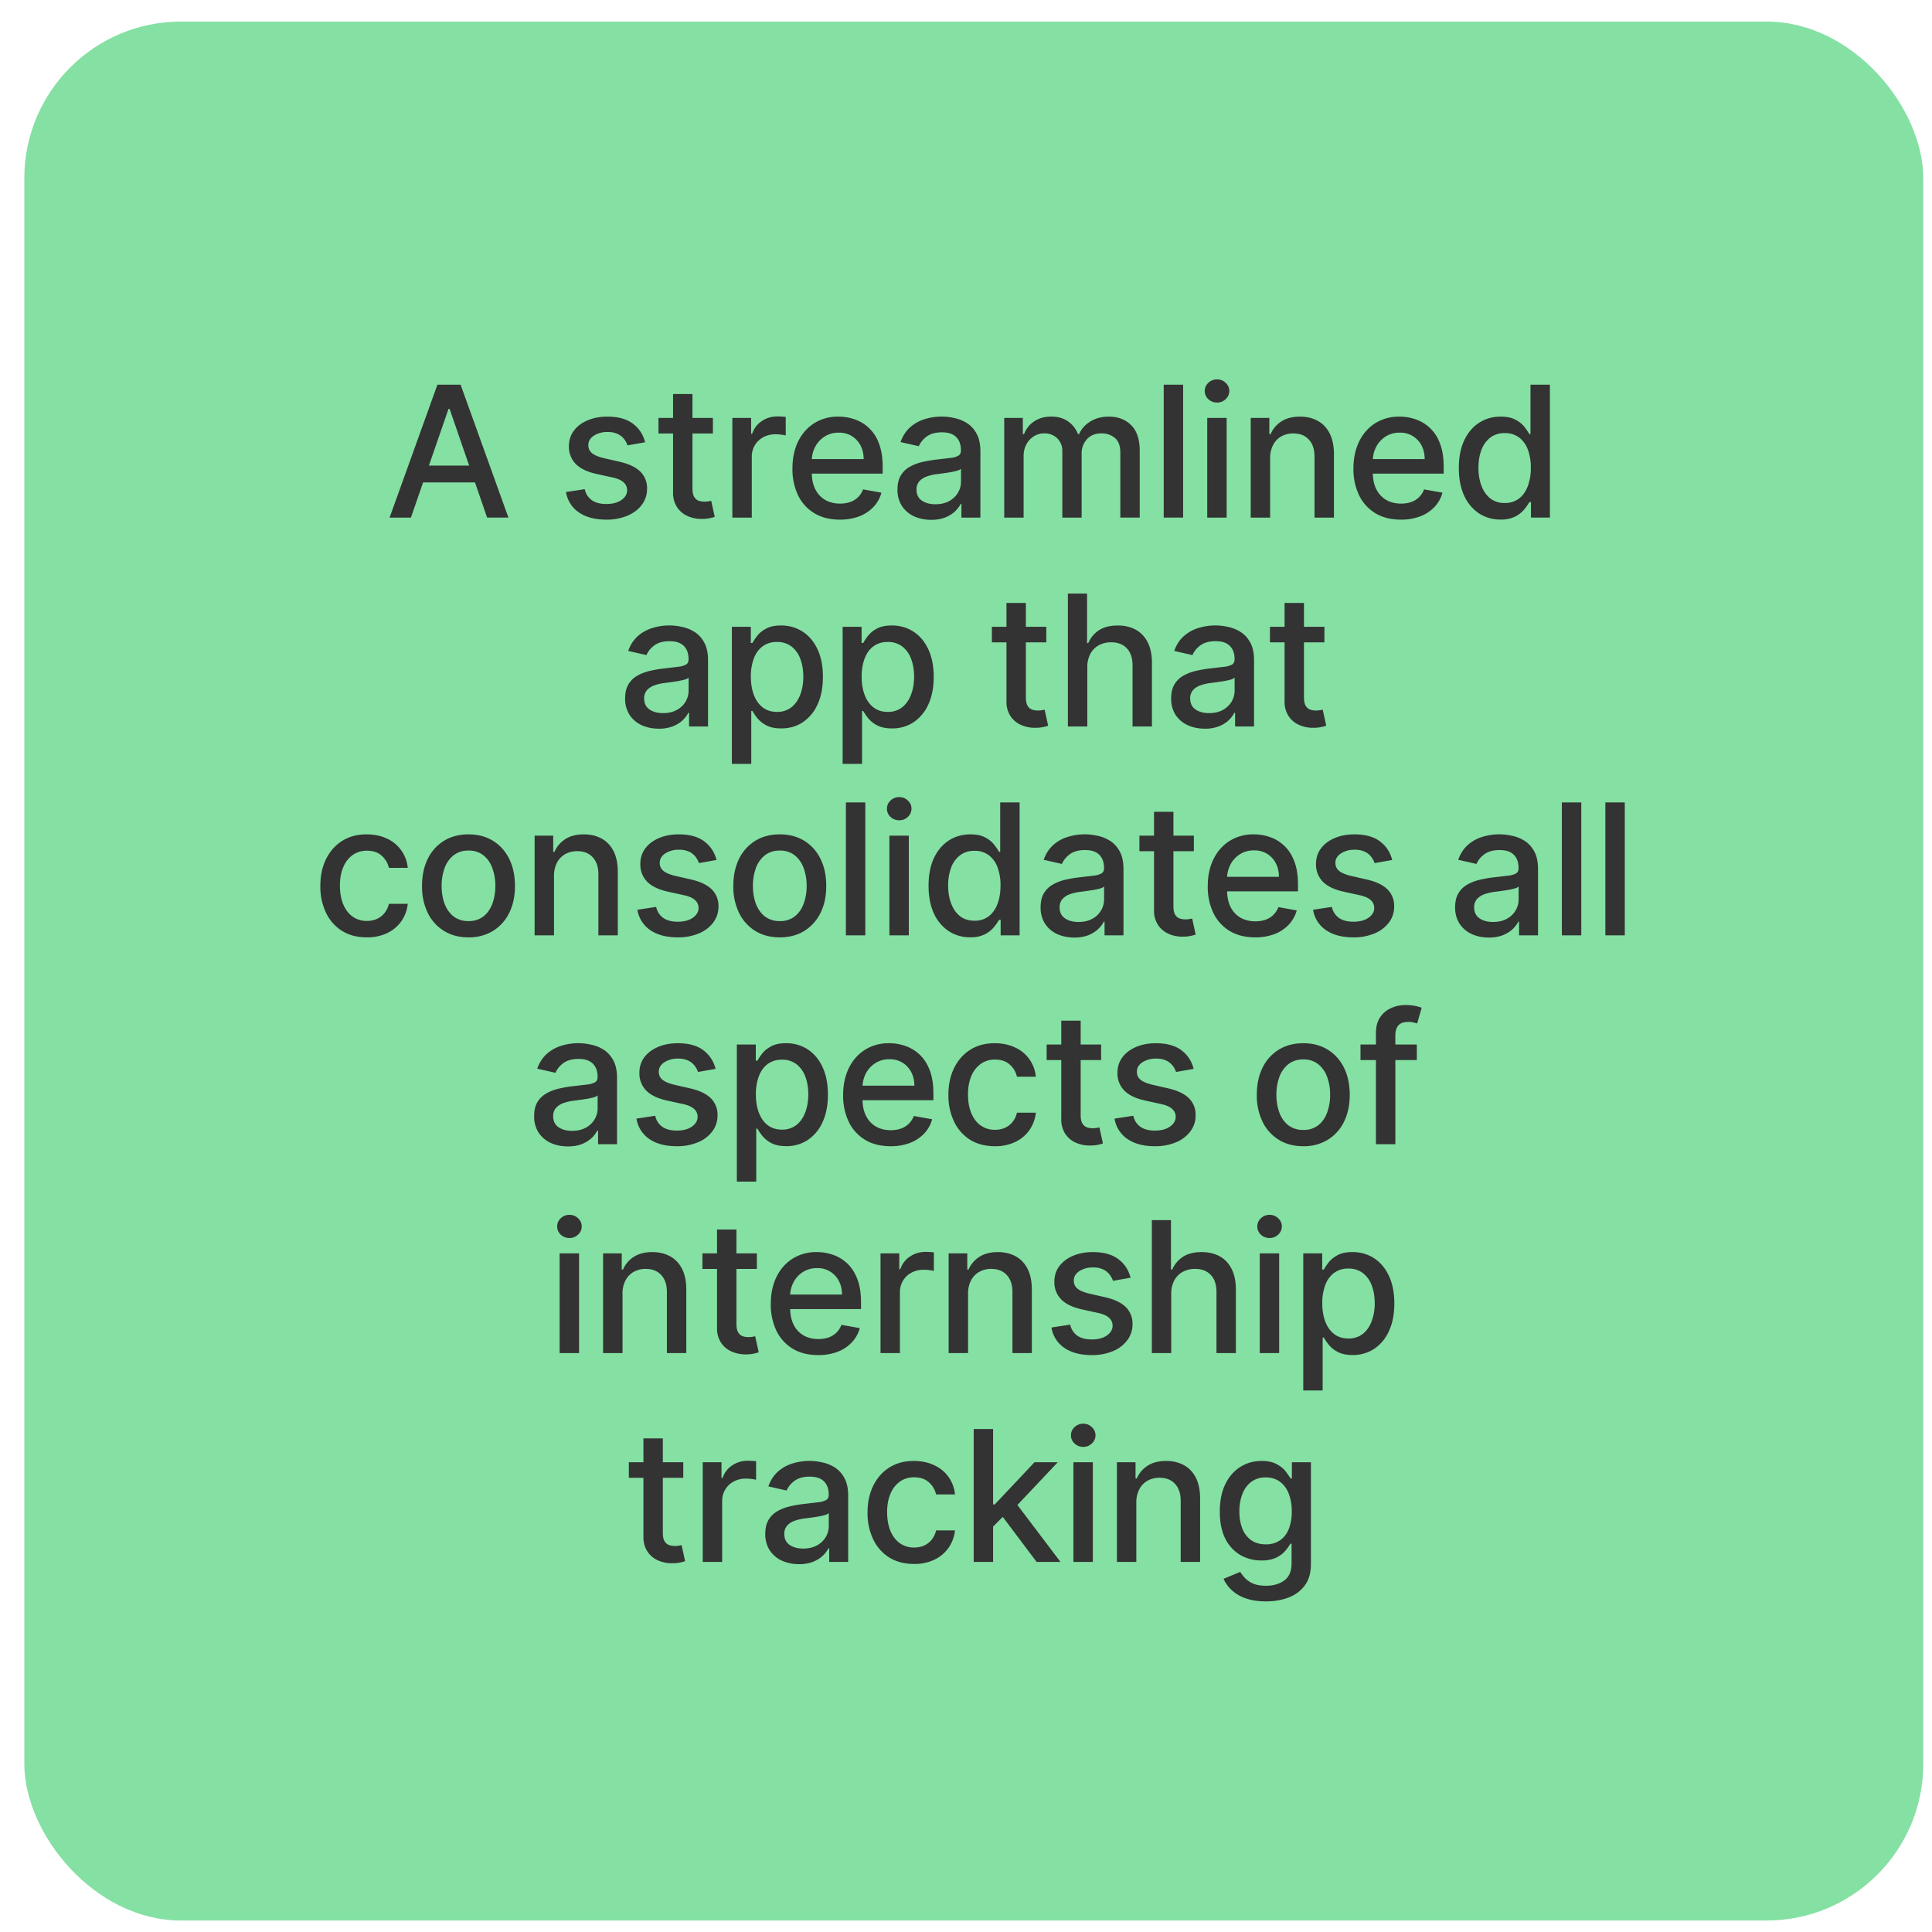
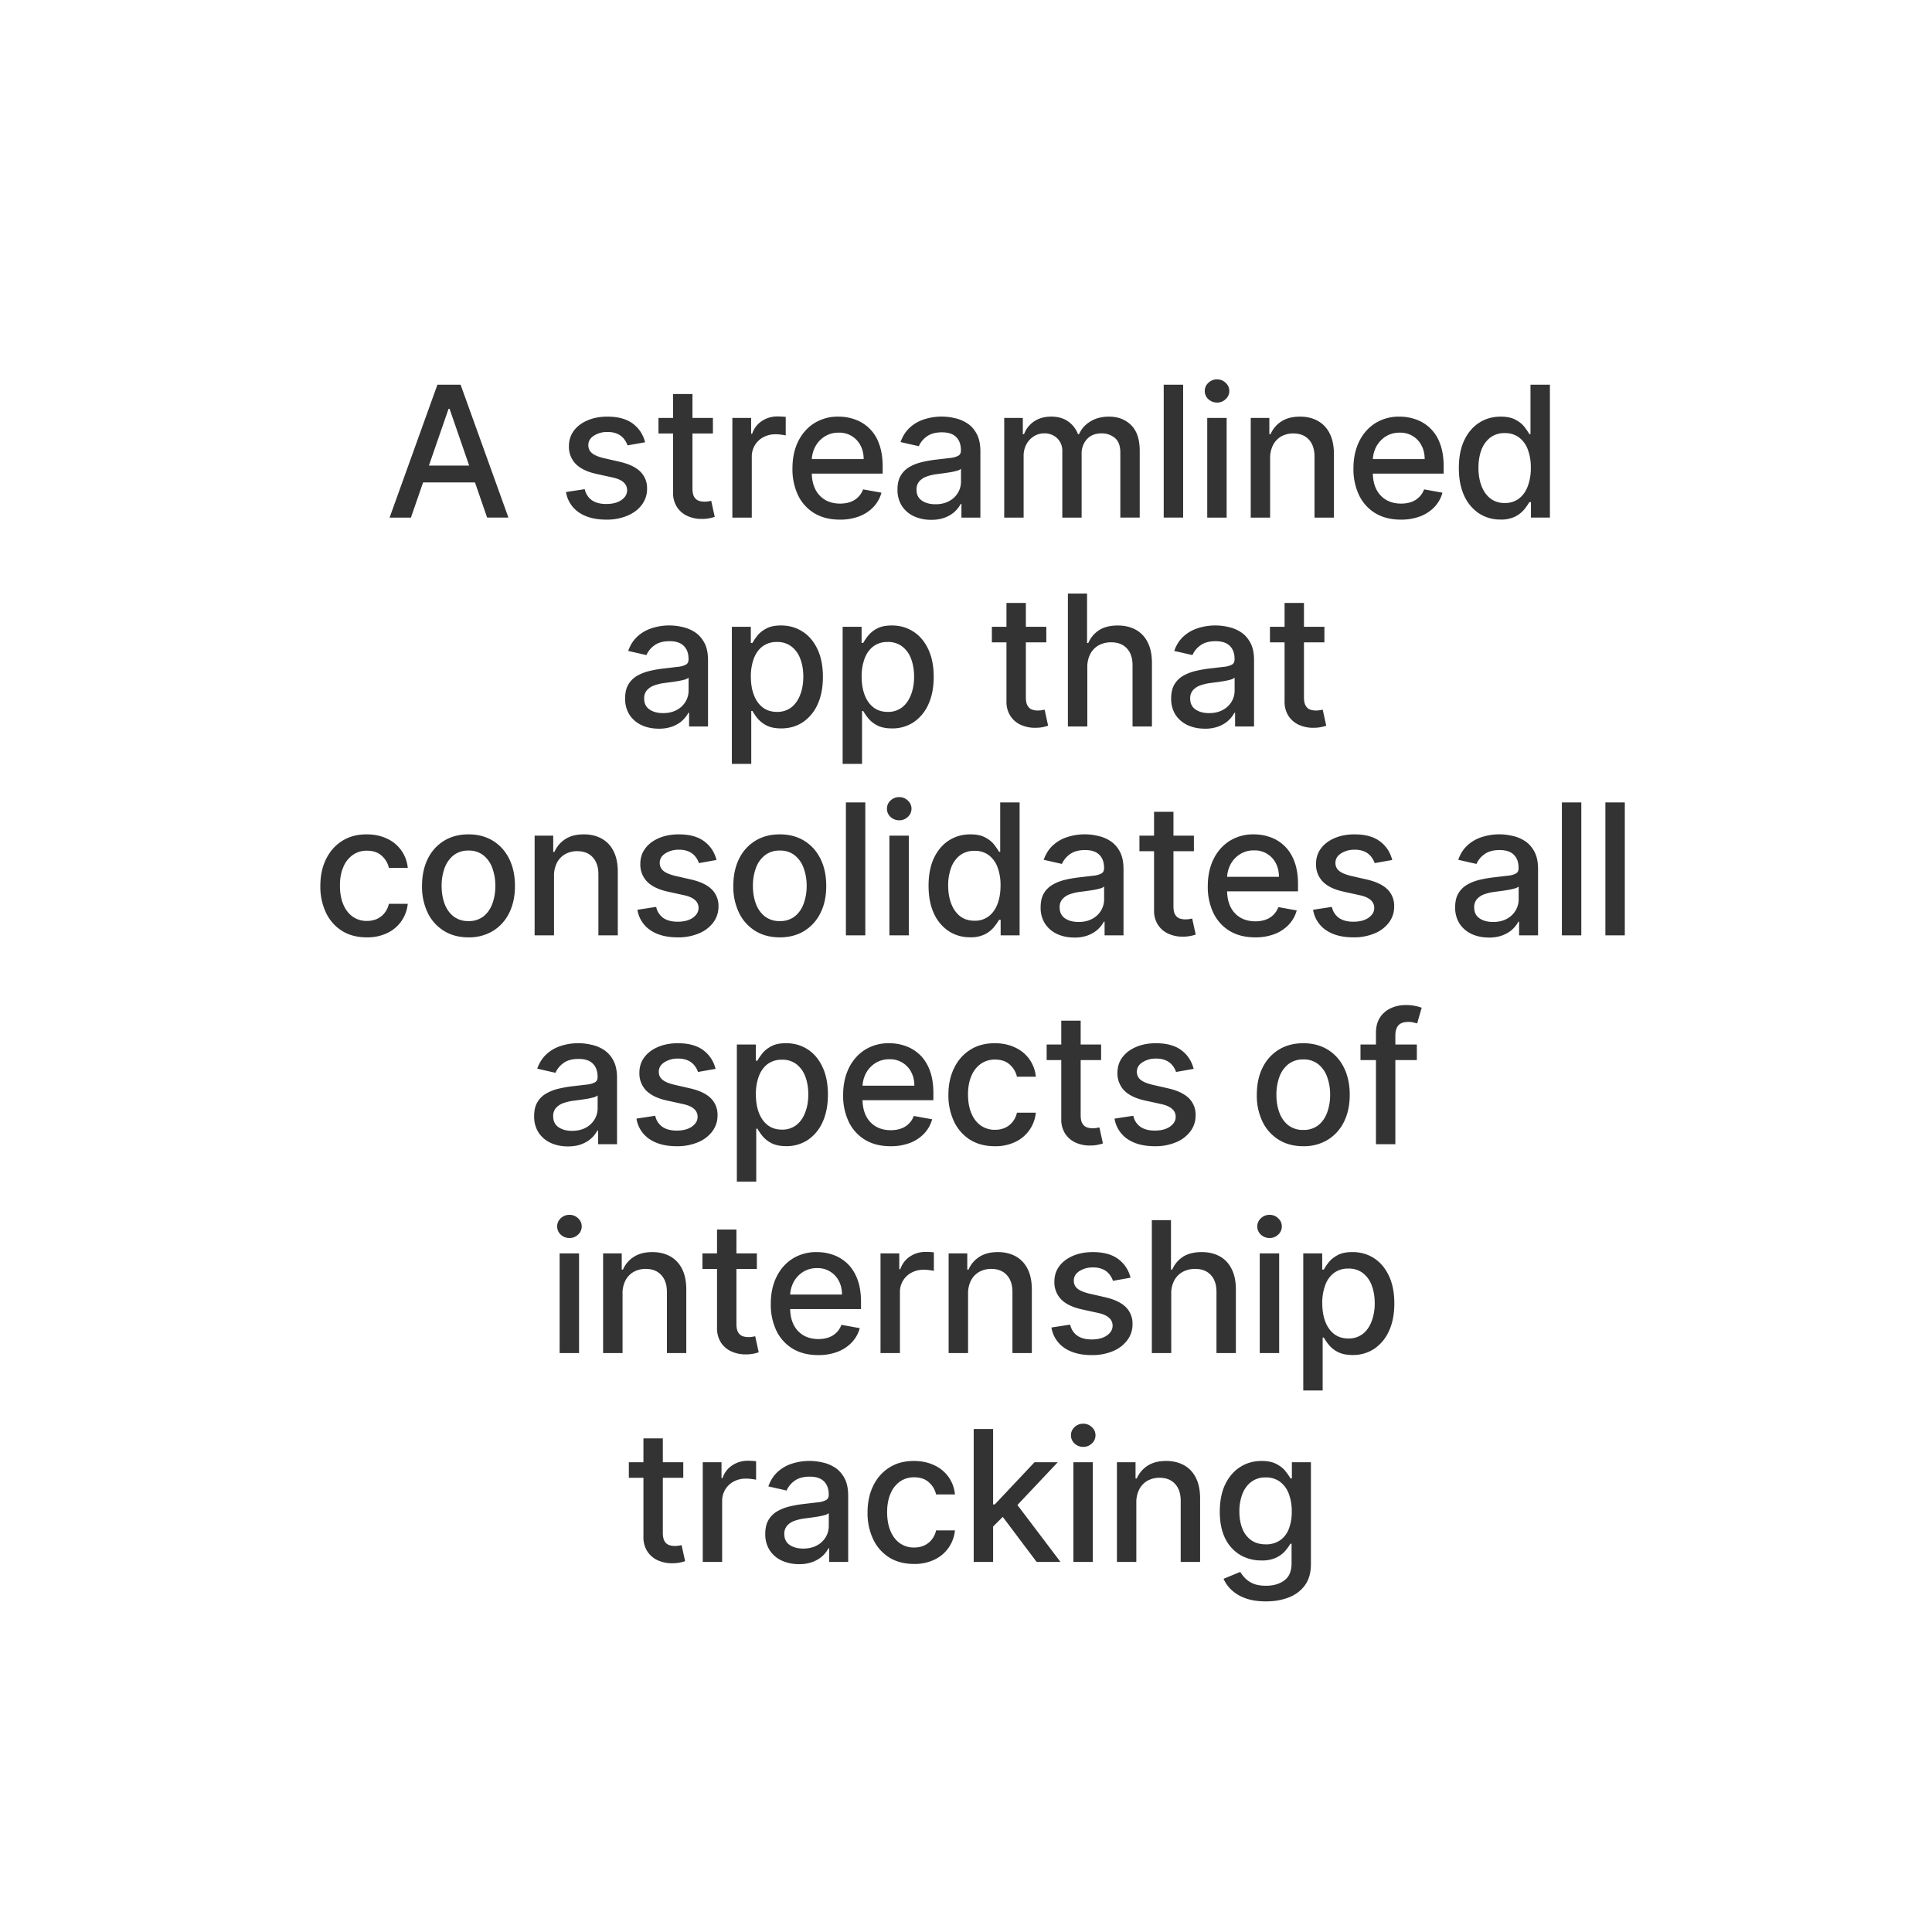
<svg xmlns="http://www.w3.org/2000/svg" width="74" height="74" fill="none">
-   <rect width="72.734" height="72.734" x=".932" y=".826" fill="#85E0A3" rx="6" />
-   <path fill="#333" d="M15.738 19.826h-.816l1.832-5.091h.888l1.832 5.09h-.816L17.22 15.66h-.04l-1.441 4.166Zm.136-1.994h2.645v.646h-2.645v-.646Zm8.835-.892-.674.119a.799.799 0 0 0-.134-.246.665.665 0 0 0-.243-.191.883.883 0 0 0-.386-.075.925.925 0 0 0-.527.142c-.14.092-.211.213-.211.36 0 .128.047.23.142.308.094.078.247.142.457.192l.607.139c.35.081.613.206.785.375a.882.882 0 0 1 .259.659 1 1 0 0 1-.2.611c-.13.178-.313.317-.549.418a2.032 2.032 0 0 1-.812.152c-.428 0-.777-.091-1.047-.274a1.156 1.156 0 0 1-.497-.783l.718-.11a.687.687 0 0 0 .276.426c.14.094.32.142.545.142.243 0 .438-.05.584-.152.146-.103.218-.228.218-.375a.39.39 0 0 0-.134-.301c-.088-.081-.223-.143-.405-.184l-.646-.142c-.357-.08-.62-.21-.79-.387a.937.937 0 0 1-.254-.674c0-.226.063-.423.189-.592.126-.169.3-.3.522-.395.222-.096.476-.144.763-.144.412 0 .737.09.974.268.237.178.394.415.47.714Zm2.597-.933v.597h-2.085v-.596h2.085Zm-1.526-.914h.743v3.612c0 .144.022.252.065.325.043.072.098.12.166.147a.67.67 0 0 0 .226.037c.06 0 .112-.004.157-.012a7.61 7.61 0 0 0 .104-.02l.135.614a1.46 1.46 0 0 1-.482.08 1.31 1.31 0 0 1-.547-.105.938.938 0 0 1-.41-.338.993.993 0 0 1-.157-.574v-3.766Zm2.271 4.733v-3.819h.719v.607h.04a.923.923 0 0 1 .367-.485c.178-.119.378-.179.602-.179a3.192 3.192 0 0 1 .316.018v.71a1.343 1.343 0 0 0-.16-.027 1.52 1.52 0 0 0-.228-.017.97.97 0 0 0-.47.112.831.831 0 0 0-.442.748v2.332h-.744Zm4.119.077c-.376 0-.7-.08-.972-.241a1.635 1.635 0 0 1-.627-.684 2.312 2.312 0 0 1-.218-1.037c0-.39.072-.735.218-1.034.148-.298.353-.53.617-.698a1.7 1.7 0 0 1 .93-.251c.215 0 .424.035.626.107a1.498 1.498 0 0 1 .924.929c.093.242.14.537.14.883v.263h-3.035v-.556h2.307c0-.196-.04-.37-.12-.52a.902.902 0 0 0-.837-.492.97.97 0 0 0-.547.154 1.035 1.035 0 0 0-.358.398 1.148 1.148 0 0 0-.125.53v.434c0 .255.045.472.135.651a.97.97 0 0 0 .38.41c.162.093.352.14.57.14.14 0 .269-.02.385-.06a.8.8 0 0 0 .495-.485l.703.127a1.274 1.274 0 0 1-.304.545 1.471 1.471 0 0 1-.544.36 2.038 2.038 0 0 1-.743.127Zm3.497.007a1.56 1.56 0 0 1-.657-.134 1.106 1.106 0 0 1-.464-.395 1.133 1.133 0 0 1-.17-.634c0-.216.042-.393.125-.532a.917.917 0 0 1 .335-.33c.141-.082.299-.143.473-.185.174-.041.351-.073.532-.094l.556-.065a.817.817 0 0 0 .311-.087c.065-.04.097-.104.097-.194v-.017c0-.217-.061-.385-.184-.505-.12-.119-.301-.179-.542-.179-.25 0-.447.056-.591.167a.892.892 0 0 0-.296.365l-.699-.159c.083-.232.204-.42.363-.562.161-.144.346-.248.555-.313a2.171 2.171 0 0 1 1.143-.045c.172.035.333.1.482.194.151.095.275.23.37.406.097.174.145.4.145.678v2.536h-.726v-.522h-.03c-.048.096-.12.19-.216.283-.096.093-.22.17-.37.231a1.446 1.446 0 0 1-.542.092Zm.161-.596c.206 0 .381-.041.527-.122a.853.853 0 0 0 .336-.318.825.825 0 0 0 .117-.425v-.493a.388.388 0 0 1-.154.075c-.075.021-.16.04-.257.057-.096.015-.19.03-.28.042l-.23.03a1.84 1.84 0 0 0-.394.092.679.679 0 0 0-.284.187.466.466 0 0 0-.104.318c0 .184.068.323.204.417.136.093.309.14.52.14Zm2.636.512v-3.819h.713v.622h.047a.99.99 0 0 1 .39-.492c.181-.12.398-.18.65-.18.255 0 .469.06.64.18.175.12.303.283.386.492h.04c.091-.204.236-.366.435-.487.199-.123.436-.184.711-.184.346 0 .629.108.848.325.22.217.33.545.33.982v2.56h-.743v-2.49c0-.259-.07-.446-.211-.562a.769.769 0 0 0-.505-.174c-.242 0-.43.075-.564.224a.813.813 0 0 0-.202.57v2.433h-.74v-2.538a.666.666 0 0 0-.194-.5.693.693 0 0 0-.505-.189.722.722 0 0 0-.39.112.821.821 0 0 0-.286.306.938.938 0 0 0-.107.455v2.354h-.743Zm6.853-5.091v5.09h-.744v-5.09h.744Zm.923 5.09v-3.817h.743v3.818h-.743Zm.375-4.407a.473.473 0 0 1-.333-.129.42.42 0 0 1-.137-.313c0-.123.046-.227.137-.313a.468.468 0 0 1 .333-.132c.13 0 .24.044.33.132a.41.41 0 0 1 .14.313.416.416 0 0 1-.14.313.464.464 0 0 1-.33.13Zm2.034 2.14v2.268h-.743v-3.819h.713v.622h.047c.088-.202.226-.365.413-.487.189-.123.427-.184.713-.184.26 0 .489.054.684.164.196.108.347.268.455.482.108.214.162.478.162.793v2.429h-.744v-2.34c0-.276-.072-.492-.216-.648-.144-.158-.342-.236-.594-.236a.931.931 0 0 0-.46.111.804.804 0 0 0-.316.329 1.084 1.084 0 0 0-.114.517Zm5.009 2.345c-.376 0-.7-.08-.972-.241a1.635 1.635 0 0 1-.626-.684 2.312 2.312 0 0 1-.22-1.037c0-.39.074-.735.22-1.034.147-.298.353-.53.616-.698a1.7 1.7 0 0 1 .93-.251c.215 0 .424.035.626.107a1.498 1.498 0 0 1 .924.929c.094.242.14.537.14.883v.263h-3.035v-.556h2.307c0-.196-.04-.37-.12-.52a.902.902 0 0 0-.837-.492.97.97 0 0 0-.547.154 1.035 1.035 0 0 0-.358.398 1.148 1.148 0 0 0-.124.53v.434c0 .255.044.472.134.651a.97.97 0 0 0 .38.41c.163.093.352.14.57.14.14 0 .269-.02.385-.06a.8.8 0 0 0 .495-.485l.703.127a1.273 1.273 0 0 1-.303.545 1.471 1.471 0 0 1-.545.36 2.038 2.038 0 0 1-.743.127Zm3.815-.003a1.48 1.48 0 0 1-.825-.236 1.61 1.61 0 0 1-.567-.679c-.136-.294-.204-.648-.204-1.06 0-.414.069-.767.206-1.06.14-.293.33-.518.572-.673.242-.156.517-.234.823-.234.237 0 .428.04.572.12.146.077.258.168.338.273.081.104.144.196.189.276h.044v-1.892h.744v5.09h-.726v-.593h-.062c-.045.08-.11.174-.194.278a1.077 1.077 0 0 1-.343.273 1.2 1.2 0 0 1-.567.117Zm.164-.634a.866.866 0 0 0 .542-.169c.15-.114.262-.272.338-.474a1.96 1.96 0 0 0 .117-.706 1.94 1.94 0 0 0-.114-.696 1.023 1.023 0 0 0-.336-.465.884.884 0 0 0-.547-.167.884.884 0 0 0-.56.174 1.067 1.067 0 0 0-.337.475c-.075.2-.112.427-.112.679 0 .255.038.484.114.688.077.204.19.366.338.485a.883.883 0 0 0 .557.176ZM25.235 27.91c-.242 0-.461-.044-.657-.134a1.106 1.106 0 0 1-.465-.395 1.134 1.134 0 0 1-.169-.634c0-.216.042-.393.125-.532a.917.917 0 0 1 .335-.33c.141-.082.299-.143.473-.185.174-.041.35-.073.532-.094l.556-.065a.817.817 0 0 0 .311-.087c.065-.04.097-.104.097-.194v-.017c0-.217-.061-.385-.184-.505-.12-.119-.302-.179-.542-.179-.25 0-.447.056-.591.167a.891.891 0 0 0-.296.365l-.699-.159c.083-.232.204-.42.363-.562.16-.144.346-.248.555-.313a2.166 2.166 0 0 1 1.143-.045c.172.035.333.1.482.194.151.095.274.23.37.406.097.174.145.4.145.678v2.536h-.726v-.522h-.03c-.048.096-.12.19-.216.283-.096.093-.22.17-.37.231a1.448 1.448 0 0 1-.543.092Zm.161-.596c.206 0 .381-.041.527-.122a.853.853 0 0 0 .336-.318.825.825 0 0 0 .116-.425v-.493a.388.388 0 0 1-.154.075c-.074.021-.16.04-.256.057-.096.015-.19.03-.28.042l-.23.03a1.84 1.84 0 0 0-.394.092.68.68 0 0 0-.284.187.466.466 0 0 0-.104.318c0 .184.068.323.204.417.136.093.309.14.52.14Zm2.636 1.944v-5.25h.726v.619h.062c.043-.08.105-.172.186-.276.081-.105.194-.196.338-.274.144-.08.335-.12.572-.12.308 0 .583.079.825.235.242.155.432.38.57.673.139.293.208.646.208 1.06 0 .412-.068.765-.206 1.06a1.61 1.61 0 0 1-.567.68c-.24.157-.514.235-.823.235-.232 0-.421-.039-.569-.117a1.077 1.077 0 0 1-.343-.273 2.08 2.08 0 0 1-.191-.278h-.045v2.026h-.743Zm.728-3.341c0 .268.039.503.117.706.078.202.19.36.338.474.148.113.328.17.542.17a.872.872 0 0 0 .557-.177c.149-.12.262-.281.338-.485.078-.204.117-.433.117-.688 0-.252-.038-.479-.115-.679a1.038 1.038 0 0 0-.338-.475.884.884 0 0 0-.56-.174.89.89 0 0 0-.546.167c-.148.11-.26.266-.336.465a1.94 1.94 0 0 0-.114.696Zm3.515 3.34v-5.25h.726v.62h.062c.043-.08.105-.172.186-.276a1.06 1.06 0 0 1 .338-.274c.145-.08.335-.12.572-.12.309 0 .584.079.826.235.242.155.431.38.569.673.139.293.209.646.209 1.06 0 .412-.07.765-.207 1.06a1.61 1.61 0 0 1-.566.68 1.47 1.47 0 0 1-.823.235c-.232 0-.422-.039-.57-.117a1.077 1.077 0 0 1-.343-.273 2.073 2.073 0 0 1-.191-.278h-.045v2.026h-.743Zm.728-3.34c0 .268.04.503.117.706.078.202.19.36.338.474.148.113.328.17.542.17a.871.871 0 0 0 .557-.177c.15-.12.262-.281.338-.485.078-.204.117-.433.117-.688 0-.252-.038-.479-.114-.679a1.039 1.039 0 0 0-.339-.475.884.884 0 0 0-.559-.174.89.89 0 0 0-.547.167c-.147.11-.259.266-.335.465a1.94 1.94 0 0 0-.115.696Zm7.073-1.91v.597h-2.085v-.596h2.085Zm-1.526-.914h.743v3.612c0 .144.022.252.065.325.043.072.098.12.166.147a.67.67 0 0 0 .227.037c.06 0 .111-.004.156-.012l.105-.02.134.614a1.462 1.462 0 0 1-.482.08 1.309 1.309 0 0 1-.547-.105.938.938 0 0 1-.41-.338.993.993 0 0 1-.157-.574v-3.766Zm3.097 2.466v2.267h-.744v-5.091h.734v1.894h.047c.09-.206.226-.369.41-.49.184-.12.424-.181.721-.181.262 0 .49.054.686.161a1.1 1.1 0 0 1 .458.483c.109.212.163.477.163.795v2.429h-.743v-2.34c0-.28-.072-.497-.216-.65-.144-.156-.345-.234-.602-.234a.984.984 0 0 0-.472.111.806.806 0 0 0-.325.329 1.064 1.064 0 0 0-.117.517Zm4.502 2.351c-.242 0-.461-.044-.657-.134a1.106 1.106 0 0 1-.465-.395 1.133 1.133 0 0 1-.169-.634c0-.216.042-.393.125-.532a.917.917 0 0 1 .335-.33c.141-.082.299-.143.473-.185.174-.041.35-.073.532-.094l.556-.065a.817.817 0 0 0 .311-.087c.065-.04.097-.104.097-.194v-.017c0-.217-.061-.385-.184-.505-.12-.119-.302-.179-.542-.179-.25 0-.447.056-.592.167a.892.892 0 0 0-.295.365l-.699-.159c.083-.232.204-.42.363-.562.16-.144.346-.248.554-.313a2.184 2.184 0 0 1 1.144-.045c.172.035.333.1.482.194.151.095.274.23.37.406.097.174.145.4.145.678v2.536h-.726v-.522h-.03c-.048.096-.12.19-.216.283-.096.093-.22.17-.37.231a1.448 1.448 0 0 1-.543.092Zm.161-.596c.206 0 .381-.041.527-.122a.854.854 0 0 0 .336-.318.826.826 0 0 0 .116-.425v-.493a.388.388 0 0 1-.154.075c-.074.021-.16.04-.256.057-.096.015-.19.03-.28.042l-.23.03a1.84 1.84 0 0 0-.395.092.679.679 0 0 0-.283.187.466.466 0 0 0-.104.318c0 .184.068.323.204.417.135.093.309.14.52.14Zm4.418-3.306v.596h-2.086v-.596h2.086Zm-1.526-.915h.743v3.612c0 .144.022.252.065.325.043.072.098.12.166.147a.67.67 0 0 0 .226.037c.06 0 .112-.004.157-.012l.104-.02.135.614a1.462 1.462 0 0 1-.482.08 1.309 1.309 0 0 1-.547-.105.938.938 0 0 1-.41-.338.993.993 0 0 1-.157-.574v-3.766ZM14.05 35.903c-.37 0-.688-.084-.955-.251a1.663 1.663 0 0 1-.612-.699 2.326 2.326 0 0 1-.213-1.019c0-.388.072-.73.218-1.027.146-.298.352-.53.617-.698.265-.168.577-.251.937-.251.29 0 .549.054.776.161a1.365 1.365 0 0 1 .8 1.121h-.723a.867.867 0 0 0-.274-.462c-.14-.13-.33-.194-.567-.194a.923.923 0 0 0-.544.164 1.055 1.055 0 0 0-.36.463c-.087.199-.13.434-.13.706 0 .278.043.518.127.72.085.203.204.36.358.47a.922.922 0 0 0 .55.167c.14 0 .268-.026.382-.077a.783.783 0 0 0 .291-.226.852.852 0 0 0 .167-.353h.723a1.406 1.406 0 0 1-.241.66 1.388 1.388 0 0 1-.54.458 1.753 1.753 0 0 1-.787.167Zm3.894 0c-.358 0-.67-.082-.937-.246a1.659 1.659 0 0 1-.622-.689 2.286 2.286 0 0 1-.22-1.034c0-.396.073-.742.22-1.04a1.66 1.66 0 0 1 .622-.69c.267-.164.58-.246.937-.246.358 0 .67.082.937.246.267.164.474.394.622.69.147.298.221.644.221 1.04 0 .394-.074.74-.221 1.034a1.659 1.659 0 0 1-.622.689 1.753 1.753 0 0 1-.937.246Zm.003-.624a.89.89 0 0 0 .576-.184c.153-.123.265-.286.338-.49.075-.204.112-.428.112-.673a1.94 1.94 0 0 0-.112-.672 1.093 1.093 0 0 0-.338-.494.883.883 0 0 0-.576-.187.897.897 0 0 0-.582.187 1.108 1.108 0 0 0-.34.494 1.98 1.98 0 0 0-.11.672c0 .245.037.47.11.673.074.204.188.367.34.49a.905.905 0 0 0 .582.184Zm3.273-1.72v2.267h-.743v-3.819h.713v.622h.047c.088-.202.226-.365.413-.487.189-.123.427-.184.713-.184.26 0 .488.055.684.164.195.108.347.268.455.482.108.214.161.478.161.793v2.429h-.743v-2.34c0-.276-.072-.492-.216-.648-.144-.158-.342-.236-.594-.236a.93.93 0 0 0-.46.112.804.804 0 0 0-.316.328 1.084 1.084 0 0 0-.114.517Zm6.224-.62-.673.12a.799.799 0 0 0-.134-.246.665.665 0 0 0-.244-.192.883.883 0 0 0-.385-.074.925.925 0 0 0-.527.142c-.141.092-.212.213-.212.36 0 .128.048.23.142.308.094.078.247.142.457.192l.607.139c.351.081.613.206.785.375a.882.882 0 0 1 .259.659.996.996 0 0 1-.199.611 1.304 1.304 0 0 1-.55.418 2.032 2.032 0 0 1-.812.152c-.428 0-.777-.091-1.047-.274a1.156 1.156 0 0 1-.497-.783l.719-.11a.687.687 0 0 0 .276.426c.139.094.32.142.544.142.244 0 .438-.05.584-.152.146-.103.219-.228.219-.375a.39.39 0 0 0-.134-.301c-.088-.081-.223-.143-.406-.184l-.646-.142c-.356-.08-.62-.21-.79-.387a.937.937 0 0 1-.254-.674c0-.226.063-.423.189-.592.126-.169.3-.3.522-.395.222-.096.476-.144.763-.144.413 0 .738.09.974.268.238.178.394.415.47.714Zm2.423 2.964c-.358 0-.67-.082-.937-.246a1.659 1.659 0 0 1-.621-.689 2.285 2.285 0 0 1-.221-1.034c0-.396.073-.742.22-1.04a1.66 1.66 0 0 1 .622-.69c.267-.164.58-.246.937-.246.358 0 .67.082.938.246.266.164.474.394.621.69.148.298.221.644.221 1.04 0 .394-.073.74-.221 1.034a1.659 1.659 0 0 1-.621.689c-.267.164-.58.246-.938.246Zm.003-.624a.89.89 0 0 0 .577-.184c.152-.123.265-.286.338-.49a1.96 1.96 0 0 0 .112-.673 1.94 1.94 0 0 0-.112-.672 1.093 1.093 0 0 0-.338-.494.883.883 0 0 0-.577-.187.897.897 0 0 0-.582.187 1.108 1.108 0 0 0-.34.494 1.98 1.98 0 0 0-.11.672c0 .245.037.47.11.673.074.204.188.367.34.49a.905.905 0 0 0 .582.184Zm3.273-4.544v5.09H32.4v-5.09h.743Zm.923 5.09v-3.818h.743v3.819h-.743Zm.375-4.407a.473.473 0 0 1-.333-.129.42.42 0 0 1-.136-.313c0-.123.045-.227.136-.313a.468.468 0 0 1 .333-.132c.13 0 .24.044.331.132a.41.41 0 0 1 .14.313.417.417 0 0 1-.14.313.464.464 0 0 1-.33.13Zm2.72 4.482a1.48 1.48 0 0 1-.825-.236 1.61 1.61 0 0 1-.566-.678c-.136-.295-.204-.65-.204-1.062 0-.413.069-.766.206-1.059.14-.293.33-.518.572-.674.242-.155.516-.233.822-.233.238 0 .428.04.572.12.146.077.259.168.338.272.081.105.145.197.19.276h.044v-1.891h.743v5.09h-.726v-.593h-.062c-.044.08-.11.174-.194.278a1.077 1.077 0 0 1-.343.273 1.2 1.2 0 0 1-.566.117Zm.165-.634a.866.866 0 0 0 .541-.169c.15-.114.262-.272.339-.474.077-.203.116-.438.116-.706a1.94 1.94 0 0 0-.114-.696 1.023 1.023 0 0 0-.335-.465.884.884 0 0 0-.547-.167.884.884 0 0 0-.56.174 1.068 1.068 0 0 0-.338.475 1.95 1.95 0 0 0-.112.679c0 .255.038.484.115.688.076.204.189.366.338.485.15.117.336.176.557.176Zm3.822.644c-.242 0-.46-.044-.656-.134a1.106 1.106 0 0 1-.465-.395 1.133 1.133 0 0 1-.169-.634c0-.216.042-.393.124-.532a.917.917 0 0 1 .336-.33c.14-.082.298-.143.472-.185.174-.041.352-.073.532-.094l.557-.065a.817.817 0 0 0 .31-.087c.065-.04.098-.104.098-.194v-.017c0-.217-.062-.385-.184-.505-.121-.119-.302-.179-.542-.179-.25 0-.448.056-.592.167a.892.892 0 0 0-.296.365l-.698-.159c.083-.232.204-.42.363-.562a1.47 1.47 0 0 1 .554-.313 2.178 2.178 0 0 1 1.144-.044c.172.034.333.099.482.193.15.095.274.23.37.406.096.174.144.4.144.678v2.536h-.725v-.522h-.03c-.048.096-.12.19-.217.283-.096.093-.22.17-.37.231a1.42 1.42 0 0 1-.542.092Zm.162-.596c.205 0 .38-.041.527-.122a.854.854 0 0 0 .335-.318.826.826 0 0 0 .117-.425v-.493a.388.388 0 0 1-.154.075c-.075.022-.16.04-.256.057-.096.015-.19.03-.28.042l-.23.03a1.84 1.84 0 0 0-.395.092.679.679 0 0 0-.283.187.466.466 0 0 0-.105.318c0 .184.068.323.204.417.136.093.31.14.52.14Zm4.418-3.306v.596h-2.086v-.596h2.086Zm-1.526-.915h.743v3.612c0 .144.021.252.064.325.043.072.099.12.167.147a.67.67 0 0 0 .226.037c.06 0 .112-.004.157-.012l.104-.02.134.614a1.462 1.462 0 0 1-.482.08 1.309 1.309 0 0 1-.547-.105.938.938 0 0 1-.41-.338.993.993 0 0 1-.156-.574v-3.766Zm3.876 4.81c-.377 0-.7-.08-.973-.241a1.635 1.635 0 0 1-.626-.684 2.313 2.313 0 0 1-.219-1.037c0-.39.073-.735.22-1.034.147-.298.352-.53.616-.698a1.7 1.7 0 0 1 .93-.251c.215 0 .423.035.626.107.202.07.383.183.544.335.16.153.288.35.38.594.093.242.14.537.14.883v.263H46.68v-.556h2.306c0-.196-.04-.37-.119-.52a.903.903 0 0 0-.838-.492.97.97 0 0 0-.547.154 1.035 1.035 0 0 0-.358.398 1.149 1.149 0 0 0-.124.53v.434c0 .255.045.472.134.651a.97.97 0 0 0 .38.41c.163.093.353.14.57.14.14 0 .27-.02.385-.06a.799.799 0 0 0 .495-.485l.703.127a1.273 1.273 0 0 1-.303.544 1.47 1.47 0 0 1-.544.361 2.038 2.038 0 0 1-.743.127Zm5.246-2.963-.673.119a.799.799 0 0 0-.134-.246.665.665 0 0 0-.244-.192.883.883 0 0 0-.385-.074.925.925 0 0 0-.527.142c-.141.092-.212.213-.212.36 0 .128.048.23.142.308.095.078.247.142.457.192l.607.139c.351.081.613.206.786.375a.882.882 0 0 1 .258.659.996.996 0 0 1-.199.611 1.304 1.304 0 0 1-.55.418 2.032 2.032 0 0 1-.812.152c-.428 0-.776-.091-1.047-.274a1.156 1.156 0 0 1-.497-.783l.719-.11a.687.687 0 0 0 .276.426c.139.094.32.142.544.142.244 0 .438-.05.584-.152.146-.103.219-.228.219-.375a.39.39 0 0 0-.134-.301c-.088-.081-.223-.143-.406-.184l-.646-.142c-.356-.08-.62-.21-.79-.387a.937.937 0 0 1-.254-.674c0-.226.063-.423.189-.592.126-.169.3-.3.522-.395.222-.096.477-.144.763-.144.413 0 .738.09.975.268.237.178.393.415.47.714Zm3.702 2.97c-.242 0-.46-.044-.656-.134a1.106 1.106 0 0 1-.465-.395 1.133 1.133 0 0 1-.17-.634c0-.216.042-.393.125-.532a.917.917 0 0 1 .336-.33c.14-.082.298-.143.472-.185.174-.041.351-.073.532-.094l.557-.065a.817.817 0 0 0 .31-.087c.065-.04.097-.104.097-.194v-.017c0-.217-.06-.385-.184-.505-.12-.119-.301-.179-.541-.179-.25 0-.448.056-.592.167a.892.892 0 0 0-.296.365l-.698-.159c.082-.232.203-.42.362-.562.161-.144.346-.248.555-.313a2.173 2.173 0 0 1 1.143-.044c.173.034.333.099.483.193.15.095.274.23.37.406.096.174.144.4.144.678v2.536h-.726v-.522h-.03c-.048.096-.12.19-.216.283-.096.093-.22.17-.37.231a1.426 1.426 0 0 1-.542.092Zm.161-.596c.206 0 .382-.041.528-.122a.854.854 0 0 0 .335-.318.826.826 0 0 0 .117-.425v-.493a.388.388 0 0 1-.154.075c-.075.022-.16.04-.256.057-.096.015-.19.03-.281.042l-.229.03a1.84 1.84 0 0 0-.395.092.679.679 0 0 0-.283.187.466.466 0 0 0-.105.318c0 .184.068.323.204.417.136.093.309.14.52.14Zm3.38-4.58v5.092h-.744v-5.091h.743Zm1.666 0v5.092h-.744v-5.091h.744ZM21.75 43.91c-.242 0-.46-.044-.656-.134a1.106 1.106 0 0 1-.465-.395 1.133 1.133 0 0 1-.17-.634c0-.216.042-.393.125-.532a.917.917 0 0 1 .336-.33c.14-.082.298-.143.472-.185.174-.041.351-.073.532-.094l.557-.065a.817.817 0 0 0 .31-.087c.065-.04.098-.104.098-.194v-.017c0-.217-.062-.385-.184-.505-.121-.119-.302-.179-.542-.179-.25 0-.448.056-.592.167a.892.892 0 0 0-.296.365l-.698-.159c.083-.232.204-.42.363-.562a1.47 1.47 0 0 1 .554-.313 2.173 2.173 0 0 1 1.143-.044c.173.034.334.099.483.193.15.095.274.23.37.406.096.174.144.4.144.678v2.536h-.726v-.522h-.03a1.04 1.04 0 0 1-.216.283c-.096.093-.22.17-.37.231-.15.062-.332.092-.542.092Zm.162-.596c.205 0 .38-.041.527-.122a.854.854 0 0 0 .335-.318.826.826 0 0 0 .117-.425v-.493a.388.388 0 0 1-.154.075c-.075.022-.16.04-.256.057-.096.015-.19.03-.281.042l-.229.03a1.84 1.84 0 0 0-.395.092.679.679 0 0 0-.283.187.466.466 0 0 0-.105.318c0 .184.068.323.204.417.136.093.31.14.52.14Zm5.496-2.374-.673.119a.799.799 0 0 0-.134-.246.665.665 0 0 0-.244-.192.883.883 0 0 0-.385-.074.925.925 0 0 0-.527.142c-.141.092-.212.213-.212.36 0 .128.047.23.142.308.094.078.247.142.457.192l.607.139c.351.081.613.206.785.375a.882.882 0 0 1 .259.659.996.996 0 0 1-.199.611 1.29 1.29 0 0 1-.55.418 2.032 2.032 0 0 1-.812.152c-.428 0-.777-.091-1.047-.274a1.156 1.156 0 0 1-.497-.783l.719-.11a.687.687 0 0 0 .275.426c.14.094.321.142.545.142.243 0 .438-.05.584-.152.146-.103.219-.228.219-.375a.39.39 0 0 0-.134-.301c-.088-.081-.223-.143-.406-.184l-.646-.142c-.356-.08-.62-.21-.79-.387a.937.937 0 0 1-.254-.674c0-.226.063-.423.189-.592.126-.169.3-.3.522-.395.222-.096.476-.144.763-.144.413 0 .738.09.975.268.236.178.393.415.47.714Zm.815 4.318v-5.25h.726v.618h.062c.043-.08.105-.171.187-.276.08-.104.194-.195.338-.273.144-.08.334-.12.571-.12.309 0 .584.079.826.234.242.156.431.38.569.674.14.293.209.646.209 1.06 0 .412-.07.766-.207 1.06a1.61 1.61 0 0 1-.566.68 1.47 1.47 0 0 1-.823.235c-.232 0-.422-.039-.57-.117a1.079 1.079 0 0 1-.343-.273 2.08 2.08 0 0 1-.19-.278h-.046v2.026h-.743Zm.729-3.341c0 .268.038.503.116.706.078.202.19.36.338.474.148.113.329.17.542.17a.872.872 0 0 0 .557-.177c.15-.12.262-.281.338-.485.078-.204.117-.433.117-.688 0-.252-.038-.479-.114-.679a1.039 1.039 0 0 0-.338-.475.884.884 0 0 0-.56-.174.89.89 0 0 0-.547.167c-.147.11-.259.266-.335.465a1.94 1.94 0 0 0-.114.696Zm5.16 1.986c-.376 0-.7-.08-.972-.241a1.635 1.635 0 0 1-.626-.684 2.312 2.312 0 0 1-.22-1.037c0-.39.074-.735.22-1.034.147-.298.353-.53.616-.698a1.7 1.7 0 0 1 .93-.251c.215 0 .424.035.626.107.202.07.384.183.545.335.16.153.287.35.38.594.093.242.14.537.14.883v.263h-3.036v-.556h2.307c0-.196-.04-.37-.12-.52a.903.903 0 0 0-.837-.492.97.97 0 0 0-.547.154 1.035 1.035 0 0 0-.358.398 1.148 1.148 0 0 0-.124.53v.434c0 .255.044.472.134.651a.97.97 0 0 0 .38.41c.163.093.352.14.57.14.14 0 .269-.02.385-.06a.8.8 0 0 0 .495-.485l.703.127a1.274 1.274 0 0 1-.303.544 1.47 1.47 0 0 1-.545.361 2.038 2.038 0 0 1-.743.127Zm3.994 0c-.37 0-.688-.084-.954-.251a1.663 1.663 0 0 1-.612-.699 2.326 2.326 0 0 1-.214-1.019c0-.388.073-.73.22-1.027.145-.298.35-.53.616-.698.265-.168.577-.251.937-.251.29 0 .548.054.775.161a1.354 1.354 0 0 1 .8 1.121h-.723a.867.867 0 0 0-.273-.462c-.141-.13-.33-.194-.567-.194a.923.923 0 0 0-.544.164 1.055 1.055 0 0 0-.36.463c-.087.199-.13.434-.13.706 0 .278.042.518.127.72.084.203.204.36.358.47a.922.922 0 0 0 .55.167c.14 0 .268-.026.382-.077a.783.783 0 0 0 .29-.226.852.852 0 0 0 .167-.353h.724a1.406 1.406 0 0 1-.241.66 1.388 1.388 0 0 1-.54.458 1.753 1.753 0 0 1-.788.167Zm4.069-3.895v.596h-2.086v-.596h2.086Zm-1.526-.915h.743v3.612c0 .144.021.252.064.325.043.072.1.12.167.147a.67.67 0 0 0 .226.037c.06 0 .112-.004.157-.012a7.61 7.61 0 0 0 .104-.02l.134.614a1.46 1.46 0 0 1-.482.08 1.31 1.31 0 0 1-.547-.105.938.938 0 0 1-.41-.338.993.993 0 0 1-.156-.574v-3.766Zm5.07 1.847-.673.119a.799.799 0 0 0-.134-.246.665.665 0 0 0-.244-.192.883.883 0 0 0-.385-.074.925.925 0 0 0-.527.142c-.141.092-.211.213-.211.36 0 .128.047.23.141.308.095.078.247.142.458.192l.606.139c.352.081.613.206.786.375a.882.882 0 0 1 .258.659.996.996 0 0 1-.199.611 1.304 1.304 0 0 1-.549.418 2.032 2.032 0 0 1-.813.152c-.427 0-.776-.091-1.046-.274a1.156 1.156 0 0 1-.497-.783l.718-.11a.687.687 0 0 0 .276.426c.139.094.32.142.544.142.244 0 .438-.05.584-.152.146-.103.22-.228.22-.375a.39.39 0 0 0-.135-.301c-.088-.081-.223-.143-.405-.184l-.647-.142c-.356-.08-.62-.21-.79-.387a.937.937 0 0 1-.254-.674c0-.226.063-.423.19-.592.125-.169.3-.3.521-.395.222-.096.477-.144.763-.144.413 0 .738.09.975.268.237.178.393.415.47.714Zm4.2 2.963c-.359 0-.671-.082-.938-.246a1.659 1.659 0 0 1-.621-.689 2.285 2.285 0 0 1-.221-1.034c0-.396.073-.742.22-1.04a1.66 1.66 0 0 1 .622-.69c.267-.164.58-.246.937-.246.358 0 .67.082.937.246.267.164.474.394.622.69.147.298.221.644.221 1.04 0 .394-.074.74-.221 1.034a1.659 1.659 0 0 1-.622.689 1.75 1.75 0 0 1-.937.246Zm.002-.624a.891.891 0 0 0 .577-.184c.152-.123.265-.286.338-.49a1.96 1.96 0 0 0 .111-.673 1.94 1.94 0 0 0-.111-.672 1.094 1.094 0 0 0-.338-.494.883.883 0 0 0-.577-.187.897.897 0 0 0-.582.187 1.108 1.108 0 0 0-.34.494 1.98 1.98 0 0 0-.11.672c0 .245.037.47.11.673.074.204.188.367.34.49a.905.905 0 0 0 .582.184Zm4.347-3.272v.597H52.11v-.596h2.158Zm-1.566 3.819v-4.261c0-.239.052-.437.156-.594a.96.96 0 0 1 .416-.355c.172-.08.36-.12.561-.12a1.749 1.749 0 0 1 .619.102l-.174.602a3.772 3.772 0 0 0-.134-.035.766.766 0 0 0-.199-.023c-.18 0-.31.045-.388.135-.076.09-.114.218-.114.387v4.162h-.743Zm-31.267 8v-3.819h.744v3.819h-.744Zm.376-4.408a.472.472 0 0 1-.334-.129.42.42 0 0 1-.136-.313c0-.123.045-.227.136-.313a.468.468 0 0 1 .334-.132c.129 0 .24.044.33.132a.41.41 0 0 1 .14.313.417.417 0 0 1-.14.313.464.464 0 0 1-.33.13Zm2.034 2.14v2.268H23.1v-3.819h.714v.622h.047c.088-.202.225-.365.413-.487.189-.123.426-.184.713-.184.26 0 .488.055.684.164.195.108.347.268.455.482.107.214.161.478.161.793v2.429h-.743v-2.34c0-.276-.072-.492-.216-.648-.145-.158-.343-.236-.594-.236a.93.93 0 0 0-.46.112.804.804 0 0 0-.316.328 1.084 1.084 0 0 0-.114.517Zm5.145-1.55v.596h-2.085v-.596h2.085Zm-1.526-.915h.743v3.612c0 .144.022.252.065.325.043.072.099.12.167.147a.67.67 0 0 0 .226.037c.06 0 .111-.004.156-.012l.105-.02.134.614a1.462 1.462 0 0 1-.482.08 1.309 1.309 0 0 1-.547-.105.939.939 0 0 1-.41-.338.993.993 0 0 1-.157-.574v-3.766Zm3.876 4.81c-.376 0-.7-.08-.972-.241a1.635 1.635 0 0 1-.626-.684 2.313 2.313 0 0 1-.219-1.037c0-.39.073-.735.219-1.034.147-.298.353-.53.616-.698a1.7 1.7 0 0 1 .93-.251c.215 0 .424.035.626.107.203.07.384.183.545.335.16.153.287.35.38.594.093.242.14.537.14.883v.263h-3.036v-.556h2.307c0-.196-.04-.37-.12-.52a.903.903 0 0 0-.837-.492.97.97 0 0 0-.547.154 1.035 1.035 0 0 0-.358.398 1.149 1.149 0 0 0-.124.53v.434c0 .255.044.472.134.651a.97.97 0 0 0 .38.41c.163.093.352.14.57.14.14 0 .269-.02.385-.06a.799.799 0 0 0 .495-.485l.703.127a1.273 1.273 0 0 1-.303.544 1.47 1.47 0 0 1-.545.361 2.038 2.038 0 0 1-.743.127Zm2.386-.077v-3.819h.718v.607h.04a.923.923 0 0 1 .368-.485c.177-.119.378-.179.602-.179a3.199 3.199 0 0 1 .315.018v.71a1.339 1.339 0 0 0-.159-.027 1.517 1.517 0 0 0-.229-.017.97.97 0 0 0-.47.112.83.83 0 0 0-.442.748v2.332h-.743Zm3.353-2.267v2.267h-.744v-3.819h.714v.622h.047c.088-.202.225-.365.413-.487.189-.123.426-.184.713-.184.26 0 .488.055.684.164.195.108.347.268.455.482.107.214.161.478.161.793v2.429h-.743v-2.34c0-.276-.072-.492-.216-.648-.145-.158-.343-.236-.594-.236a.93.93 0 0 0-.46.112.804.804 0 0 0-.316.328 1.084 1.084 0 0 0-.114.517Zm6.224-.62-.673.12a.799.799 0 0 0-.135-.246.665.665 0 0 0-.243-.192.883.883 0 0 0-.386-.074.925.925 0 0 0-.527.142c-.14.092-.21.213-.21.36 0 .128.046.23.14.308.095.078.248.142.458.192l.607.139c.351.081.613.206.785.375a.882.882 0 0 1 .259.659.997.997 0 0 1-.2.611 1.304 1.304 0 0 1-.548.418 2.032 2.032 0 0 1-.813.152c-.428 0-.777-.091-1.047-.274a1.156 1.156 0 0 1-.497-.783l.718-.11a.687.687 0 0 0 .276.426c.14.094.32.142.545.142.243 0 .438-.05.584-.152.146-.103.219-.228.219-.375a.39.39 0 0 0-.135-.301c-.087-.081-.222-.143-.405-.184l-.646-.142c-.356-.08-.62-.21-.79-.387a.937.937 0 0 1-.254-.674c0-.226.063-.423.189-.592.126-.169.3-.3.522-.395.222-.096.476-.144.763-.144.413 0 .737.09.974.268.237.178.394.415.47.714Zm1.558.62v2.267h-.743v-5.091h.733v1.894h.047c.09-.206.227-.369.41-.49.185-.12.425-.181.721-.181.262 0 .491.054.687.161.197.108.35.269.457.483.11.212.164.477.164.795v2.429h-.743v-2.34c0-.28-.072-.497-.217-.65-.144-.157-.344-.234-.601-.234a.984.984 0 0 0-.472.112.806.806 0 0 0-.326.328 1.064 1.064 0 0 0-.117.517Zm3.39 2.267v-3.819h.744v3.819h-.743Zm.376-4.408a.473.473 0 0 1-.333-.129.42.42 0 0 1-.137-.313c0-.123.046-.227.137-.313a.468.468 0 0 1 .333-.132c.13 0 .24.044.33.132.094.086.14.19.14.313a.417.417 0 0 1-.14.313.464.464 0 0 1-.33.13Zm1.291 5.84v-5.25h.726v.618h.062a2.09 2.09 0 0 1 .186-.276c.082-.104.194-.195.338-.273.145-.08.335-.12.572-.12.309 0 .584.079.825.234.242.156.432.38.57.674.139.293.209.646.209 1.06 0 .412-.07.766-.207 1.06a1.61 1.61 0 0 1-.566.68 1.47 1.47 0 0 1-.823.235c-.232 0-.422-.039-.57-.117a1.077 1.077 0 0 1-.343-.273 2.08 2.08 0 0 1-.191-.278h-.045v2.026h-.743Zm.728-3.341c0 .268.04.503.117.706.078.202.19.36.338.474.148.113.328.17.542.17a.872.872 0 0 0 .557-.177c.15-.12.262-.281.338-.485a1.92 1.92 0 0 0 .117-.688c0-.252-.038-.479-.114-.679a1.038 1.038 0 0 0-.338-.475.884.884 0 0 0-.56-.174.89.89 0 0 0-.547.167 1.01 1.01 0 0 0-.335.465 1.94 1.94 0 0 0-.115.696Zm-24.475 6.09v.597h-2.085v-.596h2.085Zm-1.526-.914h.743v3.612c0 .144.022.252.065.325.043.072.099.12.167.147a.67.67 0 0 0 .226.037c.06 0 .112-.004.156-.012l.105-.02.134.614a1.462 1.462 0 0 1-.482.08 1.309 1.309 0 0 1-.547-.105.937.937 0 0 1-.41-.338.993.993 0 0 1-.157-.574v-3.766Zm2.272 4.733v-3.819h.718v.607h.04a.923.923 0 0 1 .368-.485c.177-.119.378-.179.601-.179a3.199 3.199 0 0 1 .316.018v.71a1.339 1.339 0 0 0-.16-.027 1.518 1.518 0 0 0-.228-.017.97.97 0 0 0-.47.112.831.831 0 0 0-.442.748v2.332h-.743Zm3.686.084a1.56 1.56 0 0 1-.656-.134 1.106 1.106 0 0 1-.465-.395 1.133 1.133 0 0 1-.17-.634c0-.216.042-.393.125-.532a.918.918 0 0 1 .336-.33c.14-.082.298-.143.472-.185a4.69 4.69 0 0 1 .532-.094l.557-.065a.817.817 0 0 0 .31-.087c.065-.04.098-.104.098-.194v-.017c0-.217-.062-.385-.184-.505-.121-.119-.302-.179-.542-.179-.25 0-.448.056-.592.167a.892.892 0 0 0-.296.365l-.698-.159c.083-.232.204-.42.363-.562a1.47 1.47 0 0 1 .554-.313 2.173 2.173 0 0 1 1.144-.044c.172.034.333.099.482.193.15.095.274.23.37.406.096.174.144.4.144.678v2.536h-.726v-.522h-.03a1.04 1.04 0 0 1-.216.283c-.096.093-.22.17-.37.231a1.42 1.42 0 0 1-.542.092Zm.162-.596c.205 0 .38-.041.527-.122a.853.853 0 0 0 .335-.318.825.825 0 0 0 .117-.425v-.493a.387.387 0 0 1-.154.075c-.075.022-.16.04-.256.057-.096.015-.19.03-.281.042l-.229.03a1.84 1.84 0 0 0-.395.092.678.678 0 0 0-.283.187.466.466 0 0 0-.105.318c0 .184.068.323.204.417.136.093.31.14.52.14Zm4.244.589c-.37 0-.688-.084-.955-.251a1.663 1.663 0 0 1-.611-.699 2.326 2.326 0 0 1-.214-1.019c0-.388.073-.73.218-1.027.146-.298.352-.53.617-.698.265-.168.578-.251.937-.251.29 0 .549.054.776.161a1.354 1.354 0 0 1 .8 1.121h-.723a.867.867 0 0 0-.274-.462c-.14-.13-.33-.194-.566-.194a.923.923 0 0 0-.545.164 1.054 1.054 0 0 0-.36.463c-.087.199-.13.434-.13.706 0 .278.043.518.127.72.085.203.204.36.358.47a.922.922 0 0 0 .55.167c.14 0 .268-.026.382-.077a.783.783 0 0 0 .291-.226.852.852 0 0 0 .167-.353h.723a1.406 1.406 0 0 1-.241.66 1.387 1.387 0 0 1-.54.458 1.753 1.753 0 0 1-.787.167Zm2.97-1.372-.005-.908h.129l1.521-1.615h.89l-1.735 1.839h-.117l-.684.684Zm-.684 1.295v-5.091h.743v5.09h-.743Zm2.411 0L38.34 58.01l.512-.52 1.767 2.335h-.912Zm1.408 0v-3.819h.744v3.819h-.744Zm.376-4.408a.472.472 0 0 1-.333-.129.42.42 0 0 1-.137-.313c0-.123.045-.227.137-.313a.468.468 0 0 1 .333-.132c.129 0 .24.044.33.132a.41.41 0 0 1 .14.313.417.417 0 0 1-.14.313.464.464 0 0 1-.33.13Zm2.034 2.14v2.268h-.743v-3.819h.713v.622h.047c.088-.202.226-.365.413-.487.189-.123.427-.184.713-.184.26 0 .488.055.684.164.196.108.347.268.455.482.108.214.161.478.161.793v2.429h-.743v-2.34c0-.276-.072-.492-.216-.648-.144-.158-.342-.236-.594-.236a.93.93 0 0 0-.46.112.804.804 0 0 0-.316.328 1.084 1.084 0 0 0-.114.517Zm4.964 3.779c-.303 0-.564-.04-.783-.12a1.514 1.514 0 0 1-.532-.315 1.325 1.325 0 0 1-.308-.43l.639-.264a1.5 1.5 0 0 0 .179.232.93.93 0 0 0 .308.211c.13.058.299.087.505.087.281 0 .514-.069.698-.206.184-.136.276-.353.276-.652v-.75h-.047a1.78 1.78 0 0 1-.194.27c-.083.1-.197.186-.343.26a1.292 1.292 0 0 1-.57.109 1.59 1.59 0 0 1-.815-.212 1.499 1.499 0 0 1-.572-.629c-.139-.278-.208-.62-.208-1.026s.068-.754.206-1.044c.14-.29.33-.512.572-.666.242-.156.516-.234.822-.234.238 0 .429.04.575.12.145.077.26.168.34.272.083.105.147.197.192.276h.054v-.618h.729v3.902c0 .328-.076.598-.229.808-.152.21-.359.366-.619.467-.258.101-.55.152-.875.152Zm-.007-2.185a.94.94 0 0 0 .541-.15.93.93 0 0 0 .339-.432 1.78 1.78 0 0 0 .116-.678 1.86 1.86 0 0 0-.114-.679 1.008 1.008 0 0 0-.335-.457.884.884 0 0 0-.547-.167.883.883 0 0 0-.56.174c-.149.114-.262.27-.338.468a1.857 1.857 0 0 0-.112.66c0 .251.039.47.115.66a.973.973 0 0 0 .338.442c.15.106.336.159.557.159Z" />
+   <path fill="#333" d="M15.738 19.826h-.816l1.832-5.091h.888l1.832 5.09h-.816L17.22 15.66h-.04l-1.441 4.166Zm.136-1.994h2.645v.646h-2.645v-.646Zm8.835-.892-.674.119a.799.799 0 0 0-.134-.246.665.665 0 0 0-.243-.191.883.883 0 0 0-.386-.075.925.925 0 0 0-.527.142c-.14.092-.211.213-.211.36 0 .128.047.23.142.308.094.078.247.142.457.192l.607.139c.35.081.613.206.785.375a.882.882 0 0 1 .259.659 1 1 0 0 1-.2.611c-.13.178-.313.317-.549.418a2.032 2.032 0 0 1-.812.152c-.428 0-.777-.091-1.047-.274a1.156 1.156 0 0 1-.497-.783l.718-.11a.687.687 0 0 0 .276.426c.14.094.32.142.545.142.243 0 .438-.05.584-.152.146-.103.218-.228.218-.375a.39.39 0 0 0-.134-.301c-.088-.081-.223-.143-.405-.184l-.646-.142c-.357-.08-.62-.21-.79-.387a.937.937 0 0 1-.254-.674c0-.226.063-.423.189-.592.126-.169.3-.3.522-.395.222-.096.476-.144.763-.144.412 0 .737.09.974.268.237.178.394.415.47.714Zm2.597-.933v.597h-2.085v-.596h2.085Zm-1.526-.914h.743v3.612c0 .144.022.252.065.325.043.072.098.12.166.147a.67.67 0 0 0 .226.037c.06 0 .112-.004.157-.012a7.61 7.61 0 0 0 .104-.02l.135.614a1.46 1.46 0 0 1-.482.08 1.31 1.31 0 0 1-.547-.105.938.938 0 0 1-.41-.338.993.993 0 0 1-.157-.574v-3.766Zm2.271 4.733v-3.819h.719v.607h.04a.923.923 0 0 1 .367-.485c.178-.119.378-.179.602-.179a3.192 3.192 0 0 1 .316.018v.71a1.343 1.343 0 0 0-.16-.027 1.52 1.52 0 0 0-.228-.017.97.97 0 0 0-.47.112.831.831 0 0 0-.442.748v2.332h-.744Zm4.119.077c-.376 0-.7-.08-.972-.241a1.635 1.635 0 0 1-.627-.684 2.312 2.312 0 0 1-.218-1.037c0-.39.072-.735.218-1.034.148-.298.353-.53.617-.698a1.7 1.7 0 0 1 .93-.251c.215 0 .424.035.626.107a1.498 1.498 0 0 1 .924.929c.093.242.14.537.14.883v.263h-3.035v-.556h2.307c0-.196-.04-.37-.12-.52a.902.902 0 0 0-.837-.492.97.97 0 0 0-.547.154 1.035 1.035 0 0 0-.358.398 1.148 1.148 0 0 0-.125.53v.434c0 .255.045.472.135.651a.97.97 0 0 0 .38.41c.162.093.352.14.57.14.14 0 .269-.02.385-.06a.8.8 0 0 0 .495-.485l.703.127a1.274 1.274 0 0 1-.304.545 1.471 1.471 0 0 1-.544.36 2.038 2.038 0 0 1-.743.127Zm3.497.007a1.56 1.56 0 0 1-.657-.134 1.106 1.106 0 0 1-.464-.395 1.133 1.133 0 0 1-.17-.634c0-.216.042-.393.125-.532a.917.917 0 0 1 .335-.33c.141-.082.299-.143.473-.185.174-.041.351-.073.532-.094l.556-.065a.817.817 0 0 0 .311-.087c.065-.04.097-.104.097-.194v-.017c0-.217-.061-.385-.184-.505-.12-.119-.301-.179-.542-.179-.25 0-.447.056-.591.167a.892.892 0 0 0-.296.365l-.699-.159c.083-.232.204-.42.363-.562.161-.144.346-.248.555-.313a2.171 2.171 0 0 1 1.143-.045c.172.035.333.1.482.194.151.095.275.23.37.406.097.174.145.4.145.678v2.536h-.726v-.522h-.03c-.048.096-.12.19-.216.283-.096.093-.22.17-.37.231a1.446 1.446 0 0 1-.542.092Zm.161-.596c.206 0 .381-.041.527-.122a.853.853 0 0 0 .336-.318.825.825 0 0 0 .117-.425v-.493a.388.388 0 0 1-.154.075c-.075.021-.16.04-.257.057-.096.015-.19.03-.28.042l-.23.03a1.84 1.84 0 0 0-.394.092.679.679 0 0 0-.284.187.466.466 0 0 0-.104.318c0 .184.068.323.204.417.136.093.309.14.52.14Zm2.636.512v-3.819h.713v.622h.047a.99.99 0 0 1 .39-.492c.181-.12.398-.18.65-.18.255 0 .469.06.64.18.175.12.303.283.386.492h.04c.091-.204.236-.366.435-.487.199-.123.436-.184.711-.184.346 0 .629.108.848.325.22.217.33.545.33.982v2.56h-.743v-2.49c0-.259-.07-.446-.211-.562a.769.769 0 0 0-.505-.174c-.242 0-.43.075-.564.224a.813.813 0 0 0-.202.57v2.433h-.74v-2.538a.666.666 0 0 0-.194-.5.693.693 0 0 0-.505-.189.722.722 0 0 0-.39.112.821.821 0 0 0-.286.306.938.938 0 0 0-.107.455v2.354h-.743Zm6.853-5.091v5.09h-.744v-5.09h.744Zm.923 5.09v-3.817h.743v3.818h-.743Zm.375-4.407a.473.473 0 0 1-.333-.129.42.42 0 0 1-.137-.313c0-.123.046-.227.137-.313a.468.468 0 0 1 .333-.132c.13 0 .24.044.33.132a.41.41 0 0 1 .14.313.416.416 0 0 1-.14.313.464.464 0 0 1-.33.13Zm2.034 2.14v2.268h-.743v-3.819h.713v.622h.047c.088-.202.226-.365.413-.487.189-.123.427-.184.713-.184.26 0 .489.054.684.164.196.108.347.268.455.482.108.214.162.478.162.793v2.429h-.744v-2.34c0-.276-.072-.492-.216-.648-.144-.158-.342-.236-.594-.236a.931.931 0 0 0-.46.111.804.804 0 0 0-.316.329 1.084 1.084 0 0 0-.114.517Zm5.009 2.345c-.376 0-.7-.08-.972-.241a1.635 1.635 0 0 1-.626-.684 2.312 2.312 0 0 1-.22-1.037c0-.39.074-.735.22-1.034.147-.298.353-.53.616-.698a1.7 1.7 0 0 1 .93-.251c.215 0 .424.035.626.107a1.498 1.498 0 0 1 .924.929c.094.242.14.537.14.883v.263h-3.035v-.556h2.307c0-.196-.04-.37-.12-.52a.902.902 0 0 0-.837-.492.97.97 0 0 0-.547.154 1.035 1.035 0 0 0-.358.398 1.148 1.148 0 0 0-.124.53v.434c0 .255.044.472.134.651a.97.97 0 0 0 .38.41c.163.093.352.14.57.14.14 0 .269-.02.385-.06a.8.8 0 0 0 .495-.485l.703.127a1.273 1.273 0 0 1-.303.545 1.471 1.471 0 0 1-.545.36 2.038 2.038 0 0 1-.743.127Zm3.815-.003a1.48 1.48 0 0 1-.825-.236 1.61 1.61 0 0 1-.567-.679c-.136-.294-.204-.648-.204-1.06 0-.414.069-.767.206-1.06.14-.293.33-.518.572-.673.242-.156.517-.234.823-.234.237 0 .428.04.572.12.146.077.258.168.338.273.081.104.144.196.189.276h.044v-1.892h.744v5.09h-.726v-.593h-.062c-.045.08-.11.174-.194.278a1.077 1.077 0 0 1-.343.273 1.2 1.2 0 0 1-.567.117Zm.164-.634a.866.866 0 0 0 .542-.169c.15-.114.262-.272.338-.474a1.96 1.96 0 0 0 .117-.706 1.94 1.94 0 0 0-.114-.696 1.023 1.023 0 0 0-.336-.465.884.884 0 0 0-.547-.167.884.884 0 0 0-.56.174 1.067 1.067 0 0 0-.337.475c-.075.2-.112.427-.112.679 0 .255.038.484.114.688.077.204.19.366.338.485a.883.883 0 0 0 .557.176ZM25.235 27.91c-.242 0-.461-.044-.657-.134a1.106 1.106 0 0 1-.465-.395 1.134 1.134 0 0 1-.169-.634c0-.216.042-.393.125-.532a.917.917 0 0 1 .335-.33c.141-.082.299-.143.473-.185.174-.041.35-.073.532-.094l.556-.065a.817.817 0 0 0 .311-.087c.065-.04.097-.104.097-.194v-.017c0-.217-.061-.385-.184-.505-.12-.119-.302-.179-.542-.179-.25 0-.447.056-.591.167a.891.891 0 0 0-.296.365l-.699-.159c.083-.232.204-.42.363-.562.16-.144.346-.248.555-.313a2.166 2.166 0 0 1 1.143-.045c.172.035.333.1.482.194.151.095.274.23.37.406.097.174.145.4.145.678v2.536h-.726v-.522h-.03c-.048.096-.12.19-.216.283-.096.093-.22.17-.37.231a1.448 1.448 0 0 1-.543.092Zm.161-.596c.206 0 .381-.041.527-.122a.853.853 0 0 0 .336-.318.825.825 0 0 0 .116-.425v-.493a.388.388 0 0 1-.154.075c-.074.021-.16.04-.256.057-.096.015-.19.03-.28.042l-.23.03a1.84 1.84 0 0 0-.394.092.68.68 0 0 0-.284.187.466.466 0 0 0-.104.318c0 .184.068.323.204.417.136.093.309.14.52.14Zm2.636 1.944v-5.25h.726v.619h.062c.043-.08.105-.172.186-.276.081-.105.194-.196.338-.274.144-.08.335-.12.572-.12.308 0 .583.079.825.235.242.155.432.38.57.673.139.293.208.646.208 1.06 0 .412-.068.765-.206 1.06a1.61 1.61 0 0 1-.567.68c-.24.157-.514.235-.823.235-.232 0-.421-.039-.569-.117a1.077 1.077 0 0 1-.343-.273 2.08 2.08 0 0 1-.191-.278h-.045v2.026h-.743Zm.728-3.341c0 .268.039.503.117.706.078.202.19.36.338.474.148.113.328.17.542.17a.872.872 0 0 0 .557-.177c.149-.12.262-.281.338-.485.078-.204.117-.433.117-.688 0-.252-.038-.479-.115-.679a1.038 1.038 0 0 0-.338-.475.884.884 0 0 0-.56-.174.89.89 0 0 0-.546.167c-.148.11-.26.266-.336.465a1.94 1.94 0 0 0-.114.696Zm3.515 3.34v-5.25h.726v.62h.062c.043-.08.105-.172.186-.276a1.06 1.06 0 0 1 .338-.274c.145-.08.335-.12.572-.12.309 0 .584.079.826.235.242.155.431.38.569.673.139.293.209.646.209 1.06 0 .412-.07.765-.207 1.06a1.61 1.61 0 0 1-.566.68 1.47 1.47 0 0 1-.823.235c-.232 0-.422-.039-.57-.117a1.077 1.077 0 0 1-.343-.273 2.073 2.073 0 0 1-.191-.278h-.045v2.026h-.743Zm.728-3.34c0 .268.04.503.117.706.078.202.19.36.338.474.148.113.328.17.542.17a.871.871 0 0 0 .557-.177c.15-.12.262-.281.338-.485.078-.204.117-.433.117-.688 0-.252-.038-.479-.114-.679a1.039 1.039 0 0 0-.339-.475.884.884 0 0 0-.559-.174.89.89 0 0 0-.547.167c-.147.11-.259.266-.335.465a1.94 1.94 0 0 0-.115.696Zm7.073-1.91v.597h-2.085v-.596h2.085Zm-1.526-.914h.743v3.612c0 .144.022.252.065.325.043.072.098.12.166.147a.67.67 0 0 0 .227.037c.06 0 .111-.004.156-.012l.105-.02.134.614a1.462 1.462 0 0 1-.482.08 1.309 1.309 0 0 1-.547-.105.938.938 0 0 1-.41-.338.993.993 0 0 1-.157-.574v-3.766Zm3.097 2.466v2.267h-.744v-5.091h.734v1.894h.047c.09-.206.226-.369.41-.49.184-.12.424-.181.721-.181.262 0 .49.054.686.161a1.1 1.1 0 0 1 .458.483c.109.212.163.477.163.795v2.429h-.743v-2.34c0-.28-.072-.497-.216-.65-.144-.156-.345-.234-.602-.234a.984.984 0 0 0-.472.111.806.806 0 0 0-.325.329 1.064 1.064 0 0 0-.117.517Zm4.502 2.351c-.242 0-.461-.044-.657-.134a1.106 1.106 0 0 1-.465-.395 1.133 1.133 0 0 1-.169-.634c0-.216.042-.393.125-.532a.917.917 0 0 1 .335-.33c.141-.082.299-.143.473-.185.174-.041.35-.073.532-.094l.556-.065a.817.817 0 0 0 .311-.087c.065-.04.097-.104.097-.194v-.017c0-.217-.061-.385-.184-.505-.12-.119-.302-.179-.542-.179-.25 0-.447.056-.592.167a.892.892 0 0 0-.295.365l-.699-.159c.083-.232.204-.42.363-.562.16-.144.346-.248.554-.313a2.184 2.184 0 0 1 1.144-.045c.172.035.333.1.482.194.151.095.274.23.37.406.097.174.145.4.145.678v2.536h-.726v-.522h-.03c-.048.096-.12.19-.216.283-.096.093-.22.17-.37.231a1.448 1.448 0 0 1-.543.092Zm.161-.596c.206 0 .381-.041.527-.122a.854.854 0 0 0 .336-.318.826.826 0 0 0 .116-.425v-.493a.388.388 0 0 1-.154.075c-.074.021-.16.04-.256.057-.096.015-.19.03-.28.042l-.23.03a1.84 1.84 0 0 0-.395.092.679.679 0 0 0-.283.187.466.466 0 0 0-.104.318c0 .184.068.323.204.417.135.093.309.14.52.14Zm4.418-3.306v.596h-2.086v-.596h2.086Zm-1.526-.915h.743v3.612c0 .144.022.252.065.325.043.072.098.12.166.147a.67.67 0 0 0 .226.037c.06 0 .112-.004.157-.012l.104-.02.135.614a1.462 1.462 0 0 1-.482.08 1.309 1.309 0 0 1-.547-.105.938.938 0 0 1-.41-.338.993.993 0 0 1-.157-.574v-3.766ZM14.05 35.903c-.37 0-.688-.084-.955-.251a1.663 1.663 0 0 1-.612-.699 2.326 2.326 0 0 1-.213-1.019c0-.388.072-.73.218-1.027.146-.298.352-.53.617-.698.265-.168.577-.251.937-.251.29 0 .549.054.776.161a1.365 1.365 0 0 1 .8 1.121h-.723a.867.867 0 0 0-.274-.462c-.14-.13-.33-.194-.567-.194a.923.923 0 0 0-.544.164 1.055 1.055 0 0 0-.36.463c-.087.199-.13.434-.13.706 0 .278.043.518.127.72.085.203.204.36.358.47a.922.922 0 0 0 .55.167c.14 0 .268-.026.382-.077a.783.783 0 0 0 .291-.226.852.852 0 0 0 .167-.353h.723a1.406 1.406 0 0 1-.241.66 1.388 1.388 0 0 1-.54.458 1.753 1.753 0 0 1-.787.167Zm3.894 0c-.358 0-.67-.082-.937-.246a1.659 1.659 0 0 1-.622-.689 2.286 2.286 0 0 1-.22-1.034c0-.396.073-.742.22-1.04a1.66 1.66 0 0 1 .622-.69c.267-.164.58-.246.937-.246.358 0 .67.082.937.246.267.164.474.394.622.69.147.298.221.644.221 1.04 0 .394-.074.74-.221 1.034a1.659 1.659 0 0 1-.622.689 1.753 1.753 0 0 1-.937.246Zm.003-.624a.89.89 0 0 0 .576-.184c.153-.123.265-.286.338-.49.075-.204.112-.428.112-.673a1.94 1.94 0 0 0-.112-.672 1.093 1.093 0 0 0-.338-.494.883.883 0 0 0-.576-.187.897.897 0 0 0-.582.187 1.108 1.108 0 0 0-.34.494 1.98 1.98 0 0 0-.11.672c0 .245.037.47.11.673.074.204.188.367.34.49a.905.905 0 0 0 .582.184Zm3.273-1.72v2.267h-.743v-3.819h.713v.622h.047c.088-.202.226-.365.413-.487.189-.123.427-.184.713-.184.26 0 .488.055.684.164.195.108.347.268.455.482.108.214.161.478.161.793v2.429h-.743v-2.34c0-.276-.072-.492-.216-.648-.144-.158-.342-.236-.594-.236a.93.93 0 0 0-.46.112.804.804 0 0 0-.316.328 1.084 1.084 0 0 0-.114.517Zm6.224-.62-.673.12a.799.799 0 0 0-.134-.246.665.665 0 0 0-.244-.192.883.883 0 0 0-.385-.074.925.925 0 0 0-.527.142c-.141.092-.212.213-.212.36 0 .128.048.23.142.308.094.078.247.142.457.192l.607.139c.351.081.613.206.785.375a.882.882 0 0 1 .259.659.996.996 0 0 1-.199.611 1.304 1.304 0 0 1-.55.418 2.032 2.032 0 0 1-.812.152c-.428 0-.777-.091-1.047-.274a1.156 1.156 0 0 1-.497-.783l.719-.11a.687.687 0 0 0 .276.426c.139.094.32.142.544.142.244 0 .438-.05.584-.152.146-.103.219-.228.219-.375a.39.39 0 0 0-.134-.301c-.088-.081-.223-.143-.406-.184l-.646-.142c-.356-.08-.62-.21-.79-.387a.937.937 0 0 1-.254-.674c0-.226.063-.423.189-.592.126-.169.3-.3.522-.395.222-.096.476-.144.763-.144.413 0 .738.09.974.268.238.178.394.415.47.714Zm2.423 2.964c-.358 0-.67-.082-.937-.246a1.659 1.659 0 0 1-.621-.689 2.285 2.285 0 0 1-.221-1.034c0-.396.073-.742.22-1.04a1.66 1.66 0 0 1 .622-.69c.267-.164.58-.246.937-.246.358 0 .67.082.938.246.266.164.474.394.621.69.148.298.221.644.221 1.04 0 .394-.073.74-.221 1.034a1.659 1.659 0 0 1-.621.689c-.267.164-.58.246-.938.246Zm.003-.624a.89.89 0 0 0 .577-.184c.152-.123.265-.286.338-.49a1.96 1.96 0 0 0 .112-.673 1.94 1.94 0 0 0-.112-.672 1.093 1.093 0 0 0-.338-.494.883.883 0 0 0-.577-.187.897.897 0 0 0-.582.187 1.108 1.108 0 0 0-.34.494 1.98 1.98 0 0 0-.11.672c0 .245.037.47.11.673.074.204.188.367.34.49a.905.905 0 0 0 .582.184Zm3.273-4.544v5.09H32.4v-5.09h.743Zm.923 5.09v-3.818h.743v3.819h-.743Zm.375-4.407a.473.473 0 0 1-.333-.129.42.42 0 0 1-.136-.313c0-.123.045-.227.136-.313a.468.468 0 0 1 .333-.132c.13 0 .24.044.331.132a.41.41 0 0 1 .14.313.417.417 0 0 1-.14.313.464.464 0 0 1-.33.13Zm2.72 4.482a1.48 1.48 0 0 1-.825-.236 1.61 1.61 0 0 1-.566-.678c-.136-.295-.204-.65-.204-1.062 0-.413.069-.766.206-1.059.14-.293.33-.518.572-.674.242-.155.516-.233.822-.233.238 0 .428.04.572.12.146.077.259.168.338.272.081.105.145.197.19.276h.044v-1.891h.743v5.09h-.726v-.593h-.062c-.044.08-.11.174-.194.278a1.077 1.077 0 0 1-.343.273 1.2 1.2 0 0 1-.566.117m.165-.634a.866.866 0 0 0 .541-.169c.15-.114.262-.272.339-.474.077-.203.116-.438.116-.706a1.94 1.94 0 0 0-.114-.696 1.023 1.023 0 0 0-.335-.465.884.884 0 0 0-.547-.167.884.884 0 0 0-.56.174 1.068 1.068 0 0 0-.338.475 1.95 1.95 0 0 0-.112.679c0 .255.038.484.115.688.076.204.189.366.338.485.15.117.336.176.557.176Zm3.822.644c-.242 0-.46-.044-.656-.134a1.106 1.106 0 0 1-.465-.395 1.133 1.133 0 0 1-.169-.634c0-.216.042-.393.124-.532a.917.917 0 0 1 .336-.33c.14-.082.298-.143.472-.185.174-.041.352-.073.532-.094l.557-.065a.817.817 0 0 0 .31-.087c.065-.04.098-.104.098-.194v-.017c0-.217-.062-.385-.184-.505-.121-.119-.302-.179-.542-.179-.25 0-.448.056-.592.167a.892.892 0 0 0-.296.365l-.698-.159c.083-.232.204-.42.363-.562a1.47 1.47 0 0 1 .554-.313 2.178 2.178 0 0 1 1.144-.044c.172.034.333.099.482.193.15.095.274.23.37.406.096.174.144.4.144.678v2.536h-.725v-.522h-.03c-.048.096-.12.19-.217.283-.096.093-.22.17-.37.231a1.42 1.42 0 0 1-.542.092Zm.162-.596c.205 0 .38-.041.527-.122a.854.854 0 0 0 .335-.318.826.826 0 0 0 .117-.425v-.493a.388.388 0 0 1-.154.075c-.075.022-.16.04-.256.057-.096.015-.19.03-.28.042l-.23.03a1.84 1.84 0 0 0-.395.092.679.679 0 0 0-.283.187.466.466 0 0 0-.105.318c0 .184.068.323.204.417.136.093.31.14.52.14Zm4.418-3.306v.596h-2.086v-.596h2.086Zm-1.526-.915h.743v3.612c0 .144.021.252.064.325.043.072.099.12.167.147a.67.67 0 0 0 .226.037c.06 0 .112-.004.157-.012l.104-.02.134.614a1.462 1.462 0 0 1-.482.08 1.309 1.309 0 0 1-.547-.105.938.938 0 0 1-.41-.338.993.993 0 0 1-.156-.574v-3.766Zm3.876 4.81c-.377 0-.7-.08-.973-.241a1.635 1.635 0 0 1-.626-.684 2.313 2.313 0 0 1-.219-1.037c0-.39.073-.735.22-1.034.147-.298.352-.53.616-.698a1.7 1.7 0 0 1 .93-.251c.215 0 .423.035.626.107.202.07.383.183.544.335.16.153.288.35.38.594.093.242.14.537.14.883v.263H46.68v-.556h2.306c0-.196-.04-.37-.119-.52a.903.903 0 0 0-.838-.492.97.97 0 0 0-.547.154 1.035 1.035 0 0 0-.358.398 1.149 1.149 0 0 0-.124.53v.434c0 .255.045.472.134.651a.97.97 0 0 0 .38.41c.163.093.353.14.57.14.14 0 .27-.02.385-.06a.799.799 0 0 0 .495-.485l.703.127a1.273 1.273 0 0 1-.303.544 1.47 1.47 0 0 1-.544.361 2.038 2.038 0 0 1-.743.127Zm5.246-2.963-.673.119a.799.799 0 0 0-.134-.246.665.665 0 0 0-.244-.192.883.883 0 0 0-.385-.074.925.925 0 0 0-.527.142c-.141.092-.212.213-.212.36 0 .128.048.23.142.308.095.078.247.142.457.192l.607.139c.351.081.613.206.786.375a.882.882 0 0 1 .258.659.996.996 0 0 1-.199.611 1.304 1.304 0 0 1-.55.418 2.032 2.032 0 0 1-.812.152c-.428 0-.776-.091-1.047-.274a1.156 1.156 0 0 1-.497-.783l.719-.11a.687.687 0 0 0 .276.426c.139.094.32.142.544.142.244 0 .438-.05.584-.152.146-.103.219-.228.219-.375a.39.39 0 0 0-.134-.301c-.088-.081-.223-.143-.406-.184l-.646-.142c-.356-.08-.62-.21-.79-.387a.937.937 0 0 1-.254-.674c0-.226.063-.423.189-.592.126-.169.3-.3.522-.395.222-.096.477-.144.763-.144.413 0 .738.09.975.268.237.178.393.415.47.714Zm3.702 2.97c-.242 0-.46-.044-.656-.134a1.106 1.106 0 0 1-.465-.395 1.133 1.133 0 0 1-.17-.634c0-.216.042-.393.125-.532a.917.917 0 0 1 .336-.33c.14-.082.298-.143.472-.185.174-.041.351-.073.532-.094l.557-.065a.817.817 0 0 0 .31-.087c.065-.04.097-.104.097-.194v-.017c0-.217-.06-.385-.184-.505-.12-.119-.301-.179-.541-.179-.25 0-.448.056-.592.167a.892.892 0 0 0-.296.365l-.698-.159c.082-.232.203-.42.362-.562.161-.144.346-.248.555-.313a2.173 2.173 0 0 1 1.143-.044c.173.034.333.099.483.193.15.095.274.23.37.406.096.174.144.4.144.678v2.536h-.726v-.522h-.03c-.048.096-.12.19-.216.283-.096.093-.22.17-.37.231a1.426 1.426 0 0 1-.542.092Zm.161-.596c.206 0 .382-.041.528-.122a.854.854 0 0 0 .335-.318.826.826 0 0 0 .117-.425v-.493a.388.388 0 0 1-.154.075c-.075.022-.16.04-.256.057-.096.015-.19.03-.281.042l-.229.03a1.84 1.84 0 0 0-.395.092.679.679 0 0 0-.283.187.466.466 0 0 0-.105.318c0 .184.068.323.204.417.136.093.309.14.52.14Zm3.38-4.58v5.092h-.744v-5.091h.743Zm1.666 0v5.092h-.744v-5.091h.744ZM21.75 43.91c-.242 0-.46-.044-.656-.134a1.106 1.106 0 0 1-.465-.395 1.133 1.133 0 0 1-.17-.634c0-.216.042-.393.125-.532a.917.917 0 0 1 .336-.33c.14-.082.298-.143.472-.185.174-.041.351-.073.532-.094l.557-.065a.817.817 0 0 0 .31-.087c.065-.04.098-.104.098-.194v-.017c0-.217-.062-.385-.184-.505-.121-.119-.302-.179-.542-.179-.25 0-.448.056-.592.167a.892.892 0 0 0-.296.365l-.698-.159c.083-.232.204-.42.363-.562a1.47 1.47 0 0 1 .554-.313 2.173 2.173 0 0 1 1.143-.044c.173.034.334.099.483.193.15.095.274.23.37.406.096.174.144.4.144.678v2.536h-.726v-.522h-.03a1.04 1.04 0 0 1-.216.283c-.096.093-.22.17-.37.231-.15.062-.332.092-.542.092Zm.162-.596c.205 0 .38-.041.527-.122a.854.854 0 0 0 .335-.318.826.826 0 0 0 .117-.425v-.493a.388.388 0 0 1-.154.075c-.075.022-.16.04-.256.057-.096.015-.19.03-.281.042l-.229.03a1.84 1.84 0 0 0-.395.092.679.679 0 0 0-.283.187.466.466 0 0 0-.105.318c0 .184.068.323.204.417.136.093.31.14.52.14Zm5.496-2.374-.673.119a.799.799 0 0 0-.134-.246.665.665 0 0 0-.244-.192.883.883 0 0 0-.385-.074.925.925 0 0 0-.527.142c-.141.092-.212.213-.212.36 0 .128.047.23.142.308.094.078.247.142.457.192l.607.139c.351.081.613.206.785.375a.882.882 0 0 1 .259.659.996.996 0 0 1-.199.611 1.29 1.29 0 0 1-.55.418 2.032 2.032 0 0 1-.812.152c-.428 0-.777-.091-1.047-.274a1.156 1.156 0 0 1-.497-.783l.719-.11a.687.687 0 0 0 .275.426c.14.094.321.142.545.142.243 0 .438-.05.584-.152.146-.103.219-.228.219-.375a.39.39 0 0 0-.134-.301c-.088-.081-.223-.143-.406-.184l-.646-.142c-.356-.08-.62-.21-.79-.387a.937.937 0 0 1-.254-.674c0-.226.063-.423.189-.592.126-.169.3-.3.522-.395.222-.096.476-.144.763-.144.413 0 .738.09.975.268.236.178.393.415.47.714Zm.815 4.318v-5.25h.726v.618h.062c.043-.08.105-.171.187-.276.08-.104.194-.195.338-.273.144-.08.334-.12.571-.12.309 0 .584.079.826.234.242.156.431.38.569.674.14.293.209.646.209 1.06 0 .412-.07.766-.207 1.06a1.61 1.61 0 0 1-.566.68 1.47 1.47 0 0 1-.823.235c-.232 0-.422-.039-.57-.117a1.079 1.079 0 0 1-.343-.273 2.08 2.08 0 0 1-.19-.278h-.046v2.026h-.743Zm.729-3.341c0 .268.038.503.116.706.078.202.19.36.338.474.148.113.329.17.542.17a.872.872 0 0 0 .557-.177c.15-.12.262-.281.338-.485.078-.204.117-.433.117-.688 0-.252-.038-.479-.114-.679a1.039 1.039 0 0 0-.338-.475.884.884 0 0 0-.56-.174.89.89 0 0 0-.547.167c-.147.11-.259.266-.335.465a1.94 1.94 0 0 0-.114.696Zm5.16 1.986c-.376 0-.7-.08-.972-.241a1.635 1.635 0 0 1-.626-.684 2.312 2.312 0 0 1-.22-1.037c0-.39.074-.735.22-1.034.147-.298.353-.53.616-.698a1.7 1.7 0 0 1 .93-.251c.215 0 .424.035.626.107.202.07.384.183.545.335.16.153.287.35.38.594.093.242.14.537.14.883v.263h-3.036v-.556h2.307c0-.196-.04-.37-.12-.52a.903.903 0 0 0-.837-.492.97.97 0 0 0-.547.154 1.035 1.035 0 0 0-.358.398 1.148 1.148 0 0 0-.124.53v.434c0 .255.044.472.134.651a.97.97 0 0 0 .38.41c.163.093.352.14.57.14.14 0 .269-.02.385-.06a.8.8 0 0 0 .495-.485l.703.127a1.274 1.274 0 0 1-.303.544 1.47 1.47 0 0 1-.545.361 2.038 2.038 0 0 1-.743.127Zm3.994 0c-.37 0-.688-.084-.954-.251a1.663 1.663 0 0 1-.612-.699 2.326 2.326 0 0 1-.214-1.019c0-.388.073-.73.22-1.027.145-.298.35-.53.616-.698.265-.168.577-.251.937-.251.29 0 .548.054.775.161a1.354 1.354 0 0 1 .8 1.121h-.723a.867.867 0 0 0-.273-.462c-.141-.13-.33-.194-.567-.194a.923.923 0 0 0-.544.164 1.055 1.055 0 0 0-.36.463c-.087.199-.13.434-.13.706 0 .278.042.518.127.72.084.203.204.36.358.47a.922.922 0 0 0 .55.167c.14 0 .268-.026.382-.077a.783.783 0 0 0 .29-.226.852.852 0 0 0 .167-.353h.724a1.406 1.406 0 0 1-.241.66 1.388 1.388 0 0 1-.54.458 1.753 1.753 0 0 1-.788.167Zm4.069-3.895v.596h-2.086v-.596h2.086Zm-1.526-.915h.743v3.612c0 .144.021.252.064.325.043.072.1.12.167.147a.67.67 0 0 0 .226.037c.06 0 .112-.004.157-.012a7.61 7.61 0 0 0 .104-.02l.134.614a1.46 1.46 0 0 1-.482.08 1.31 1.31 0 0 1-.547-.105.938.938 0 0 1-.41-.338.993.993 0 0 1-.156-.574v-3.766Zm5.07 1.847-.673.119a.799.799 0 0 0-.134-.246.665.665 0 0 0-.244-.192.883.883 0 0 0-.385-.074.925.925 0 0 0-.527.142c-.141.092-.211.213-.211.36 0 .128.047.23.141.308.095.078.247.142.458.192l.606.139c.352.081.613.206.786.375a.882.882 0 0 1 .258.659.996.996 0 0 1-.199.611 1.304 1.304 0 0 1-.549.418 2.032 2.032 0 0 1-.813.152c-.427 0-.776-.091-1.046-.274a1.156 1.156 0 0 1-.497-.783l.718-.11a.687.687 0 0 0 .276.426c.139.094.32.142.544.142.244 0 .438-.05.584-.152.146-.103.22-.228.22-.375a.39.39 0 0 0-.135-.301c-.088-.081-.223-.143-.405-.184l-.647-.142c-.356-.08-.62-.21-.79-.387a.937.937 0 0 1-.254-.674c0-.226.063-.423.19-.592.125-.169.3-.3.521-.395.222-.096.477-.144.763-.144.413 0 .738.09.975.268.237.178.393.415.47.714Zm4.2 2.963c-.359 0-.671-.082-.938-.246a1.659 1.659 0 0 1-.621-.689 2.285 2.285 0 0 1-.221-1.034c0-.396.073-.742.22-1.04a1.66 1.66 0 0 1 .622-.69c.267-.164.58-.246.937-.246.358 0 .67.082.937.246.267.164.474.394.622.69.147.298.221.644.221 1.04 0 .394-.074.74-.221 1.034a1.659 1.659 0 0 1-.622.689 1.75 1.75 0 0 1-.937.246Zm.002-.624a.891.891 0 0 0 .577-.184c.152-.123.265-.286.338-.49a1.96 1.96 0 0 0 .111-.673 1.94 1.94 0 0 0-.111-.672 1.094 1.094 0 0 0-.338-.494.883.883 0 0 0-.577-.187.897.897 0 0 0-.582.187 1.108 1.108 0 0 0-.34.494 1.98 1.98 0 0 0-.11.672c0 .245.037.47.11.673.074.204.188.367.34.49a.905.905 0 0 0 .582.184Zm4.347-3.272v.597H52.11v-.596h2.158Zm-1.566 3.819v-4.261c0-.239.052-.437.156-.594a.96.96 0 0 1 .416-.355c.172-.08.36-.12.561-.12a1.749 1.749 0 0 1 .619.102l-.174.602a3.772 3.772 0 0 0-.134-.035.766.766 0 0 0-.199-.023c-.18 0-.31.045-.388.135-.076.09-.114.218-.114.387v4.162h-.743Zm-31.267 8v-3.819h.744v3.819h-.744Zm.376-4.408a.472.472 0 0 1-.334-.129.42.42 0 0 1-.136-.313c0-.123.045-.227.136-.313a.468.468 0 0 1 .334-.132c.129 0 .24.044.33.132a.41.41 0 0 1 .14.313.417.417 0 0 1-.14.313.464.464 0 0 1-.33.13Zm2.034 2.14v2.268H23.1v-3.819h.714v.622h.047c.088-.202.225-.365.413-.487.189-.123.426-.184.713-.184.26 0 .488.055.684.164.195.108.347.268.455.482.107.214.161.478.161.793v2.429h-.743v-2.34c0-.276-.072-.492-.216-.648-.145-.158-.343-.236-.594-.236a.93.93 0 0 0-.46.112.804.804 0 0 0-.316.328 1.084 1.084 0 0 0-.114.517Zm5.145-1.55v.596h-2.085v-.596h2.085Zm-1.526-.915h.743v3.612c0 .144.022.252.065.325.043.072.099.12.167.147a.67.67 0 0 0 .226.037c.06 0 .111-.004.156-.012l.105-.02.134.614a1.462 1.462 0 0 1-.482.08 1.309 1.309 0 0 1-.547-.105.939.939 0 0 1-.41-.338.993.993 0 0 1-.157-.574v-3.766Zm3.876 4.81c-.376 0-.7-.08-.972-.241a1.635 1.635 0 0 1-.626-.684 2.313 2.313 0 0 1-.219-1.037c0-.39.073-.735.219-1.034.147-.298.353-.53.616-.698a1.7 1.7 0 0 1 .93-.251c.215 0 .424.035.626.107.203.07.384.183.545.335.16.153.287.35.38.594.093.242.14.537.14.883v.263h-3.036v-.556h2.307c0-.196-.04-.37-.12-.52a.903.903 0 0 0-.837-.492.97.97 0 0 0-.547.154 1.035 1.035 0 0 0-.358.398 1.149 1.149 0 0 0-.124.53v.434c0 .255.044.472.134.651a.97.97 0 0 0 .38.41c.163.093.352.14.57.14.14 0 .269-.02.385-.06a.799.799 0 0 0 .495-.485l.703.127a1.273 1.273 0 0 1-.303.544 1.47 1.47 0 0 1-.545.361 2.038 2.038 0 0 1-.743.127Zm2.386-.077v-3.819h.718v.607h.04a.923.923 0 0 1 .368-.485c.177-.119.378-.179.602-.179a3.199 3.199 0 0 1 .315.018v.71a1.339 1.339 0 0 0-.159-.027 1.517 1.517 0 0 0-.229-.017.97.97 0 0 0-.47.112.83.83 0 0 0-.442.748v2.332h-.743Zm3.353-2.267v2.267h-.744v-3.819h.714v.622h.047c.088-.202.225-.365.413-.487.189-.123.426-.184.713-.184.26 0 .488.055.684.164.195.108.347.268.455.482.107.214.161.478.161.793v2.429h-.743v-2.34c0-.276-.072-.492-.216-.648-.145-.158-.343-.236-.594-.236a.93.93 0 0 0-.46.112.804.804 0 0 0-.316.328 1.084 1.084 0 0 0-.114.517Zm6.224-.62-.673.12a.799.799 0 0 0-.135-.246.665.665 0 0 0-.243-.192.883.883 0 0 0-.386-.074.925.925 0 0 0-.527.142c-.14.092-.21.213-.21.36 0 .128.046.23.14.308.095.078.248.142.458.192l.607.139c.351.081.613.206.785.375a.882.882 0 0 1 .259.659.997.997 0 0 1-.2.611 1.304 1.304 0 0 1-.548.418 2.032 2.032 0 0 1-.813.152c-.428 0-.777-.091-1.047-.274a1.156 1.156 0 0 1-.497-.783l.718-.11a.687.687 0 0 0 .276.426c.14.094.32.142.545.142.243 0 .438-.05.584-.152.146-.103.219-.228.219-.375a.39.39 0 0 0-.135-.301c-.087-.081-.222-.143-.405-.184l-.646-.142c-.356-.08-.62-.21-.79-.387a.937.937 0 0 1-.254-.674c0-.226.063-.423.189-.592.126-.169.3-.3.522-.395.222-.096.476-.144.763-.144.413 0 .737.09.974.268.237.178.394.415.47.714Zm1.558.62v2.267h-.743v-5.091h.733v1.894h.047c.09-.206.227-.369.41-.49.185-.12.425-.181.721-.181.262 0 .491.054.687.161.197.108.35.269.457.483.11.212.164.477.164.795v2.429h-.743v-2.34c0-.28-.072-.497-.217-.65-.144-.157-.344-.234-.601-.234a.984.984 0 0 0-.472.112.806.806 0 0 0-.326.328 1.064 1.064 0 0 0-.117.517Zm3.39 2.267v-3.819h.744v3.819h-.743Zm.376-4.408a.473.473 0 0 1-.333-.129.42.42 0 0 1-.137-.313c0-.123.046-.227.137-.313a.468.468 0 0 1 .333-.132c.13 0 .24.044.33.132.094.086.14.19.14.313a.417.417 0 0 1-.14.313.464.464 0 0 1-.33.13Zm1.291 5.84v-5.25h.726v.618h.062a2.09 2.09 0 0 1 .186-.276c.082-.104.194-.195.338-.273.145-.08.335-.12.572-.12.309 0 .584.079.825.234.242.156.432.38.57.674.139.293.209.646.209 1.06 0 .412-.07.766-.207 1.06a1.61 1.61 0 0 1-.566.68 1.47 1.47 0 0 1-.823.235c-.232 0-.422-.039-.57-.117a1.077 1.077 0 0 1-.343-.273 2.08 2.08 0 0 1-.191-.278h-.045v2.026h-.743Zm.728-3.341c0 .268.04.503.117.706.078.202.19.36.338.474.148.113.328.17.542.17a.872.872 0 0 0 .557-.177c.15-.12.262-.281.338-.485a1.92 1.92 0 0 0 .117-.688c0-.252-.038-.479-.114-.679a1.038 1.038 0 0 0-.338-.475.884.884 0 0 0-.56-.174.89.89 0 0 0-.547.167 1.01 1.01 0 0 0-.335.465 1.94 1.94 0 0 0-.115.696Zm-24.475 6.09v.597h-2.085v-.596h2.085Zm-1.526-.914h.743v3.612c0 .144.022.252.065.325.043.072.099.12.167.147a.67.67 0 0 0 .226.037c.06 0 .112-.004.156-.012l.105-.02.134.614a1.462 1.462 0 0 1-.482.08 1.309 1.309 0 0 1-.547-.105.937.937 0 0 1-.41-.338.993.993 0 0 1-.157-.574v-3.766Zm2.272 4.733v-3.819h.718v.607h.04a.923.923 0 0 1 .368-.485c.177-.119.378-.179.601-.179a3.199 3.199 0 0 1 .316.018v.71a1.339 1.339 0 0 0-.16-.027 1.518 1.518 0 0 0-.228-.017.97.97 0 0 0-.47.112.831.831 0 0 0-.442.748v2.332h-.743Zm3.686.084a1.56 1.56 0 0 1-.656-.134 1.106 1.106 0 0 1-.465-.395 1.133 1.133 0 0 1-.17-.634c0-.216.042-.393.125-.532a.918.918 0 0 1 .336-.33c.14-.082.298-.143.472-.185a4.69 4.69 0 0 1 .532-.094l.557-.065a.817.817 0 0 0 .31-.087c.065-.04.098-.104.098-.194v-.017c0-.217-.062-.385-.184-.505-.121-.119-.302-.179-.542-.179-.25 0-.448.056-.592.167a.892.892 0 0 0-.296.365l-.698-.159c.083-.232.204-.42.363-.562a1.47 1.47 0 0 1 .554-.313 2.173 2.173 0 0 1 1.144-.044c.172.034.333.099.482.193.15.095.274.23.37.406.096.174.144.4.144.678v2.536h-.726v-.522h-.03a1.04 1.04 0 0 1-.216.283c-.096.093-.22.17-.37.231a1.42 1.42 0 0 1-.542.092Zm.162-.596c.205 0 .38-.041.527-.122a.853.853 0 0 0 .335-.318.825.825 0 0 0 .117-.425v-.493a.387.387 0 0 1-.154.075c-.075.022-.16.04-.256.057-.096.015-.19.03-.281.042l-.229.03a1.84 1.84 0 0 0-.395.092.678.678 0 0 0-.283.187.466.466 0 0 0-.105.318c0 .184.068.323.204.417.136.093.31.14.52.14Zm4.244.589c-.37 0-.688-.084-.955-.251a1.663 1.663 0 0 1-.611-.699 2.326 2.326 0 0 1-.214-1.019c0-.388.073-.73.218-1.027.146-.298.352-.53.617-.698.265-.168.578-.251.937-.251.29 0 .549.054.776.161a1.354 1.354 0 0 1 .8 1.121h-.723a.867.867 0 0 0-.274-.462c-.14-.13-.33-.194-.566-.194a.923.923 0 0 0-.545.164 1.054 1.054 0 0 0-.36.463c-.087.199-.13.434-.13.706 0 .278.043.518.127.72.085.203.204.36.358.47a.922.922 0 0 0 .55.167c.14 0 .268-.026.382-.077a.783.783 0 0 0 .291-.226.852.852 0 0 0 .167-.353h.723a1.406 1.406 0 0 1-.241.66 1.387 1.387 0 0 1-.54.458 1.753 1.753 0 0 1-.787.167Zm2.97-1.372-.005-.908h.129l1.521-1.615h.89l-1.735 1.839h-.117l-.684.684Zm-.684 1.295v-5.091h.743v5.09h-.743Zm2.411 0L38.34 58.01l.512-.52 1.767 2.335h-.912Zm1.408 0v-3.819h.744v3.819h-.744Zm.376-4.408a.472.472 0 0 1-.333-.129.42.42 0 0 1-.137-.313c0-.123.045-.227.137-.313a.468.468 0 0 1 .333-.132c.129 0 .24.044.33.132a.41.41 0 0 1 .14.313.417.417 0 0 1-.14.313.464.464 0 0 1-.33.13Zm2.034 2.14v2.268h-.743v-3.819h.713v.622h.047c.088-.202.226-.365.413-.487.189-.123.427-.184.713-.184.26 0 .488.055.684.164.196.108.347.268.455.482.108.214.161.478.161.793v2.429h-.743v-2.34c0-.276-.072-.492-.216-.648-.144-.158-.342-.236-.594-.236a.93.93 0 0 0-.46.112.804.804 0 0 0-.316.328 1.084 1.084 0 0 0-.114.517Zm4.964 3.779c-.303 0-.564-.04-.783-.12a1.514 1.514 0 0 1-.532-.315 1.325 1.325 0 0 1-.308-.43l.639-.264a1.5 1.5 0 0 0 .179.232.93.93 0 0 0 .308.211c.13.058.299.087.505.087.281 0 .514-.069.698-.206.184-.136.276-.353.276-.652v-.75h-.047a1.78 1.78 0 0 1-.194.27c-.083.1-.197.186-.343.26a1.292 1.292 0 0 1-.57.109 1.59 1.59 0 0 1-.815-.212 1.499 1.499 0 0 1-.572-.629c-.139-.278-.208-.62-.208-1.026s.068-.754.206-1.044c.14-.29.33-.512.572-.666.242-.156.516-.234.822-.234.238 0 .429.04.575.12.145.077.26.168.34.272.083.105.147.197.192.276h.054v-.618h.729v3.902c0 .328-.076.598-.229.808-.152.21-.359.366-.619.467-.258.101-.55.152-.875.152Zm-.007-2.185a.94.94 0 0 0 .541-.15.93.93 0 0 0 .339-.432 1.78 1.78 0 0 0 .116-.678 1.86 1.86 0 0 0-.114-.679 1.008 1.008 0 0 0-.335-.457.884.884 0 0 0-.547-.167.883.883 0 0 0-.56.174c-.149.114-.262.27-.338.468a1.857 1.857 0 0 0-.112.66c0 .251.039.47.115.66a.973.973 0 0 0 .338.442c.15.106.336.159.557.159Z" />
</svg>